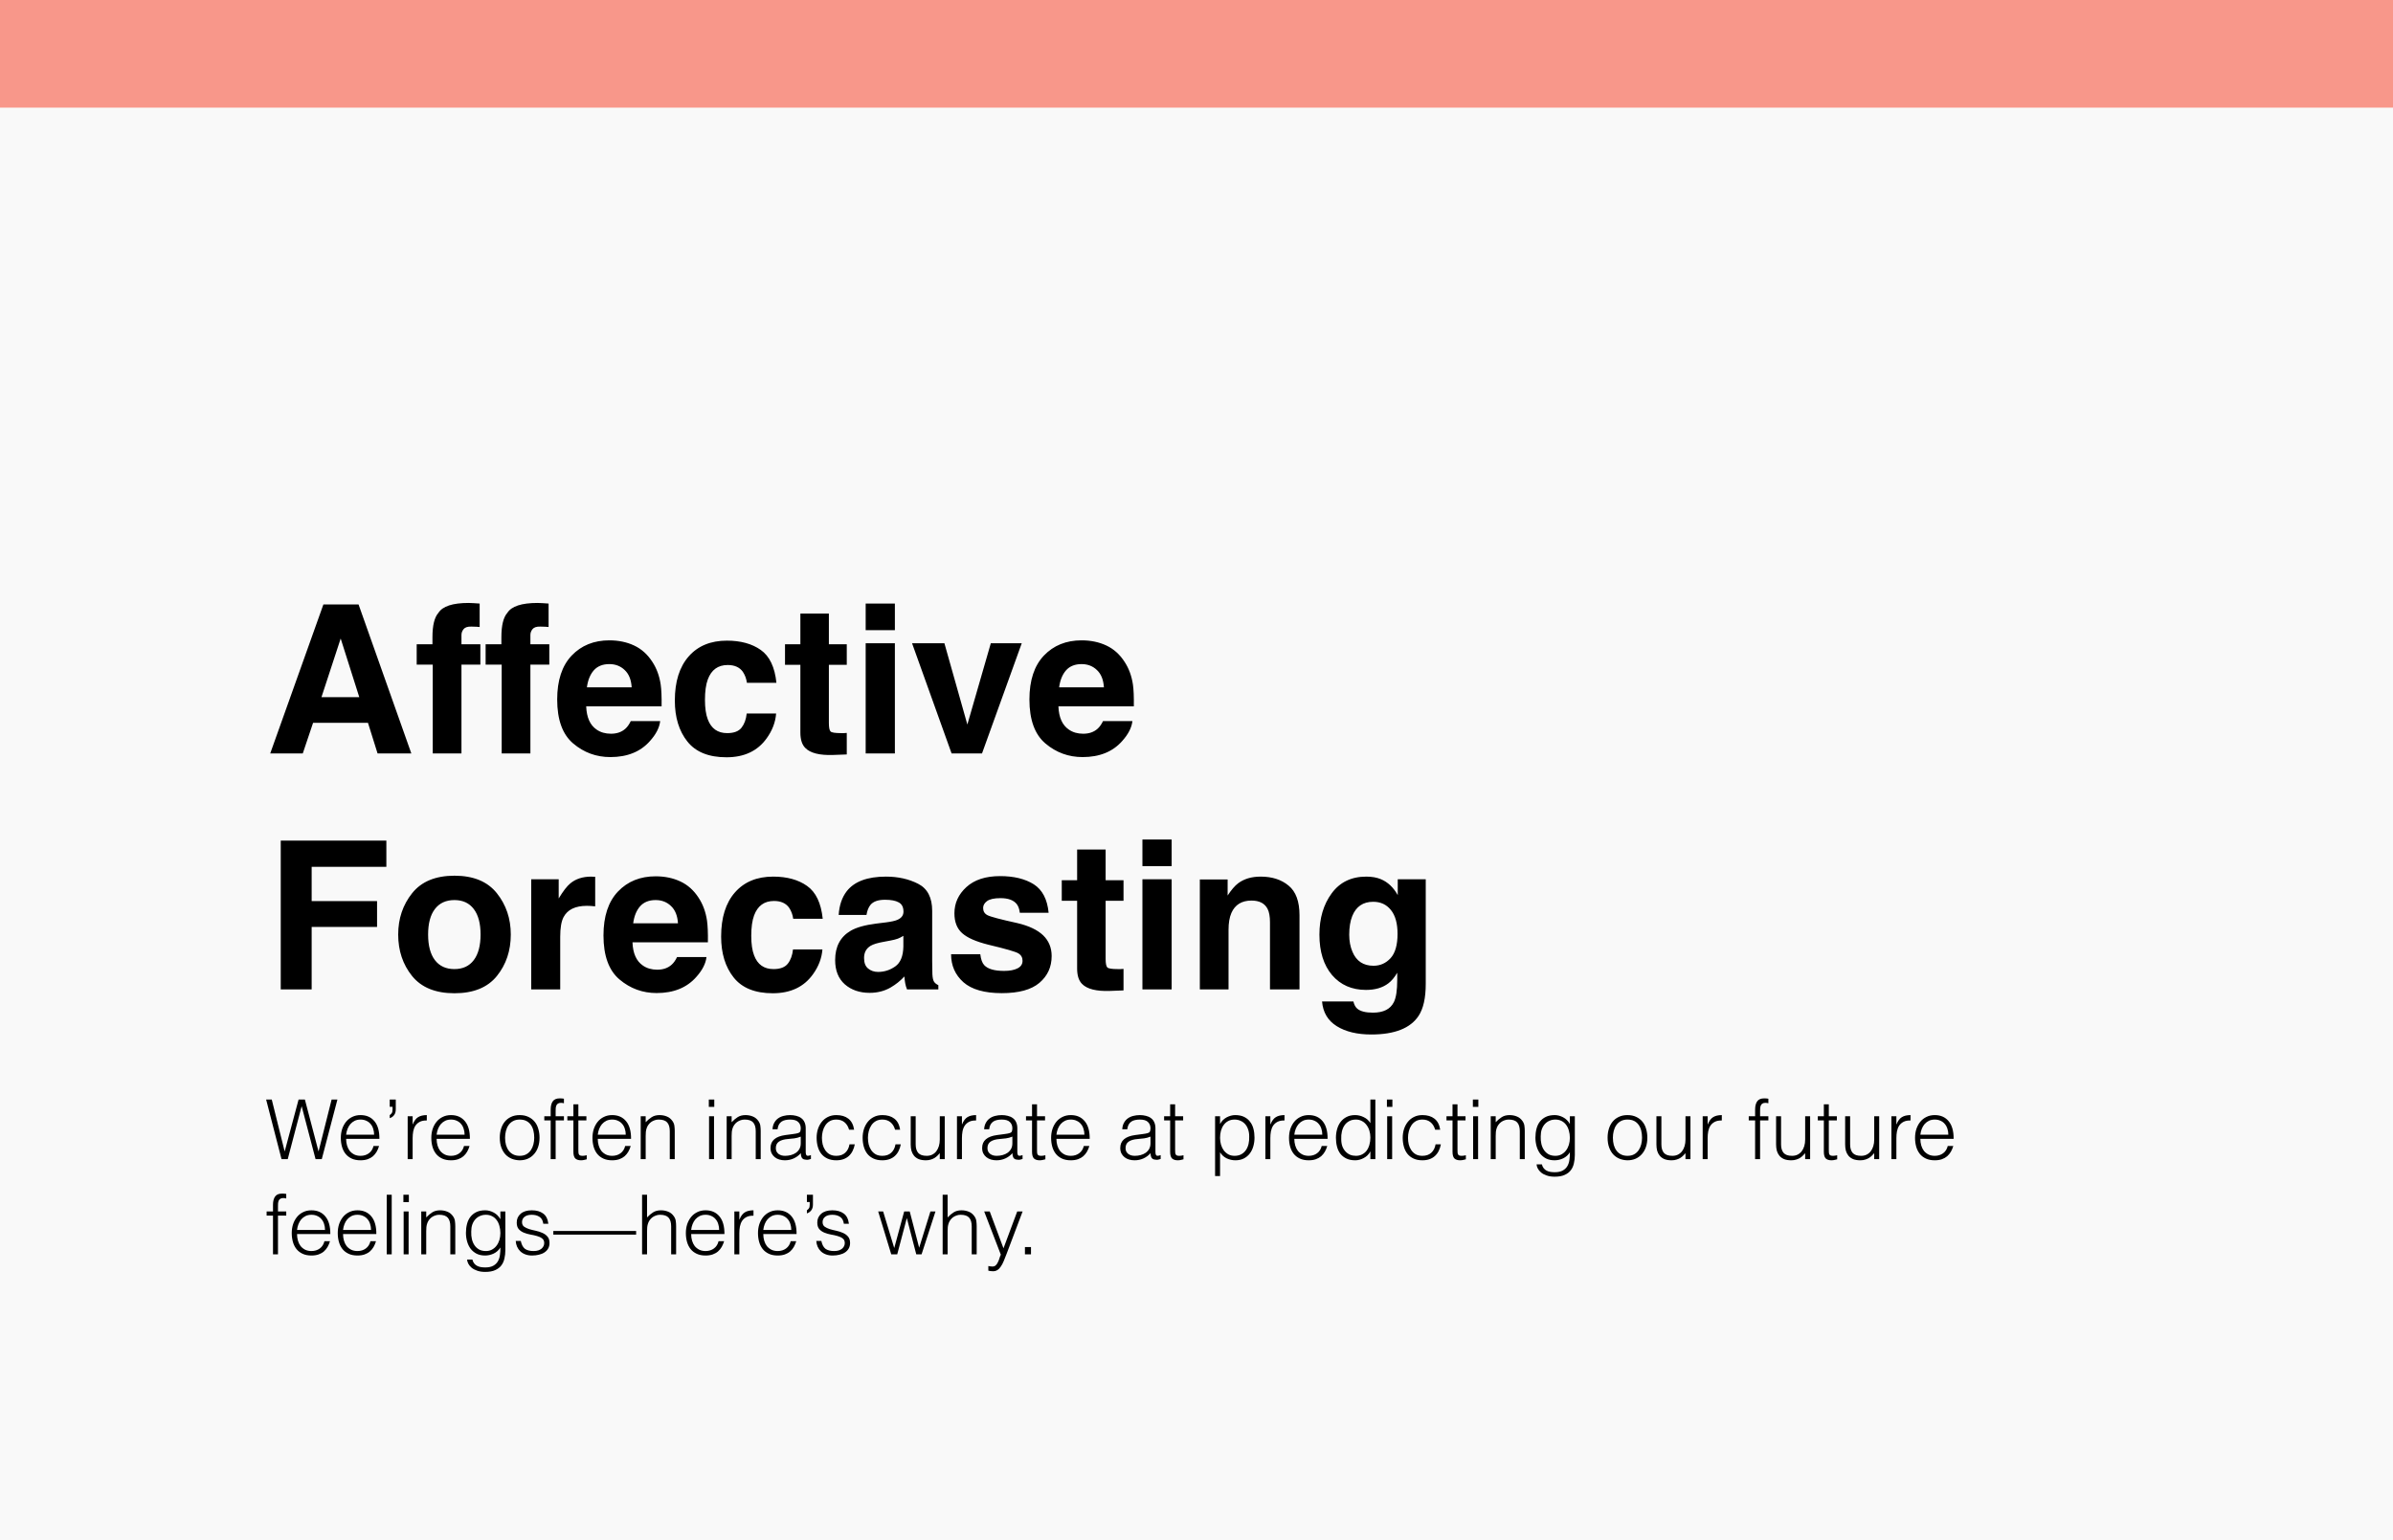
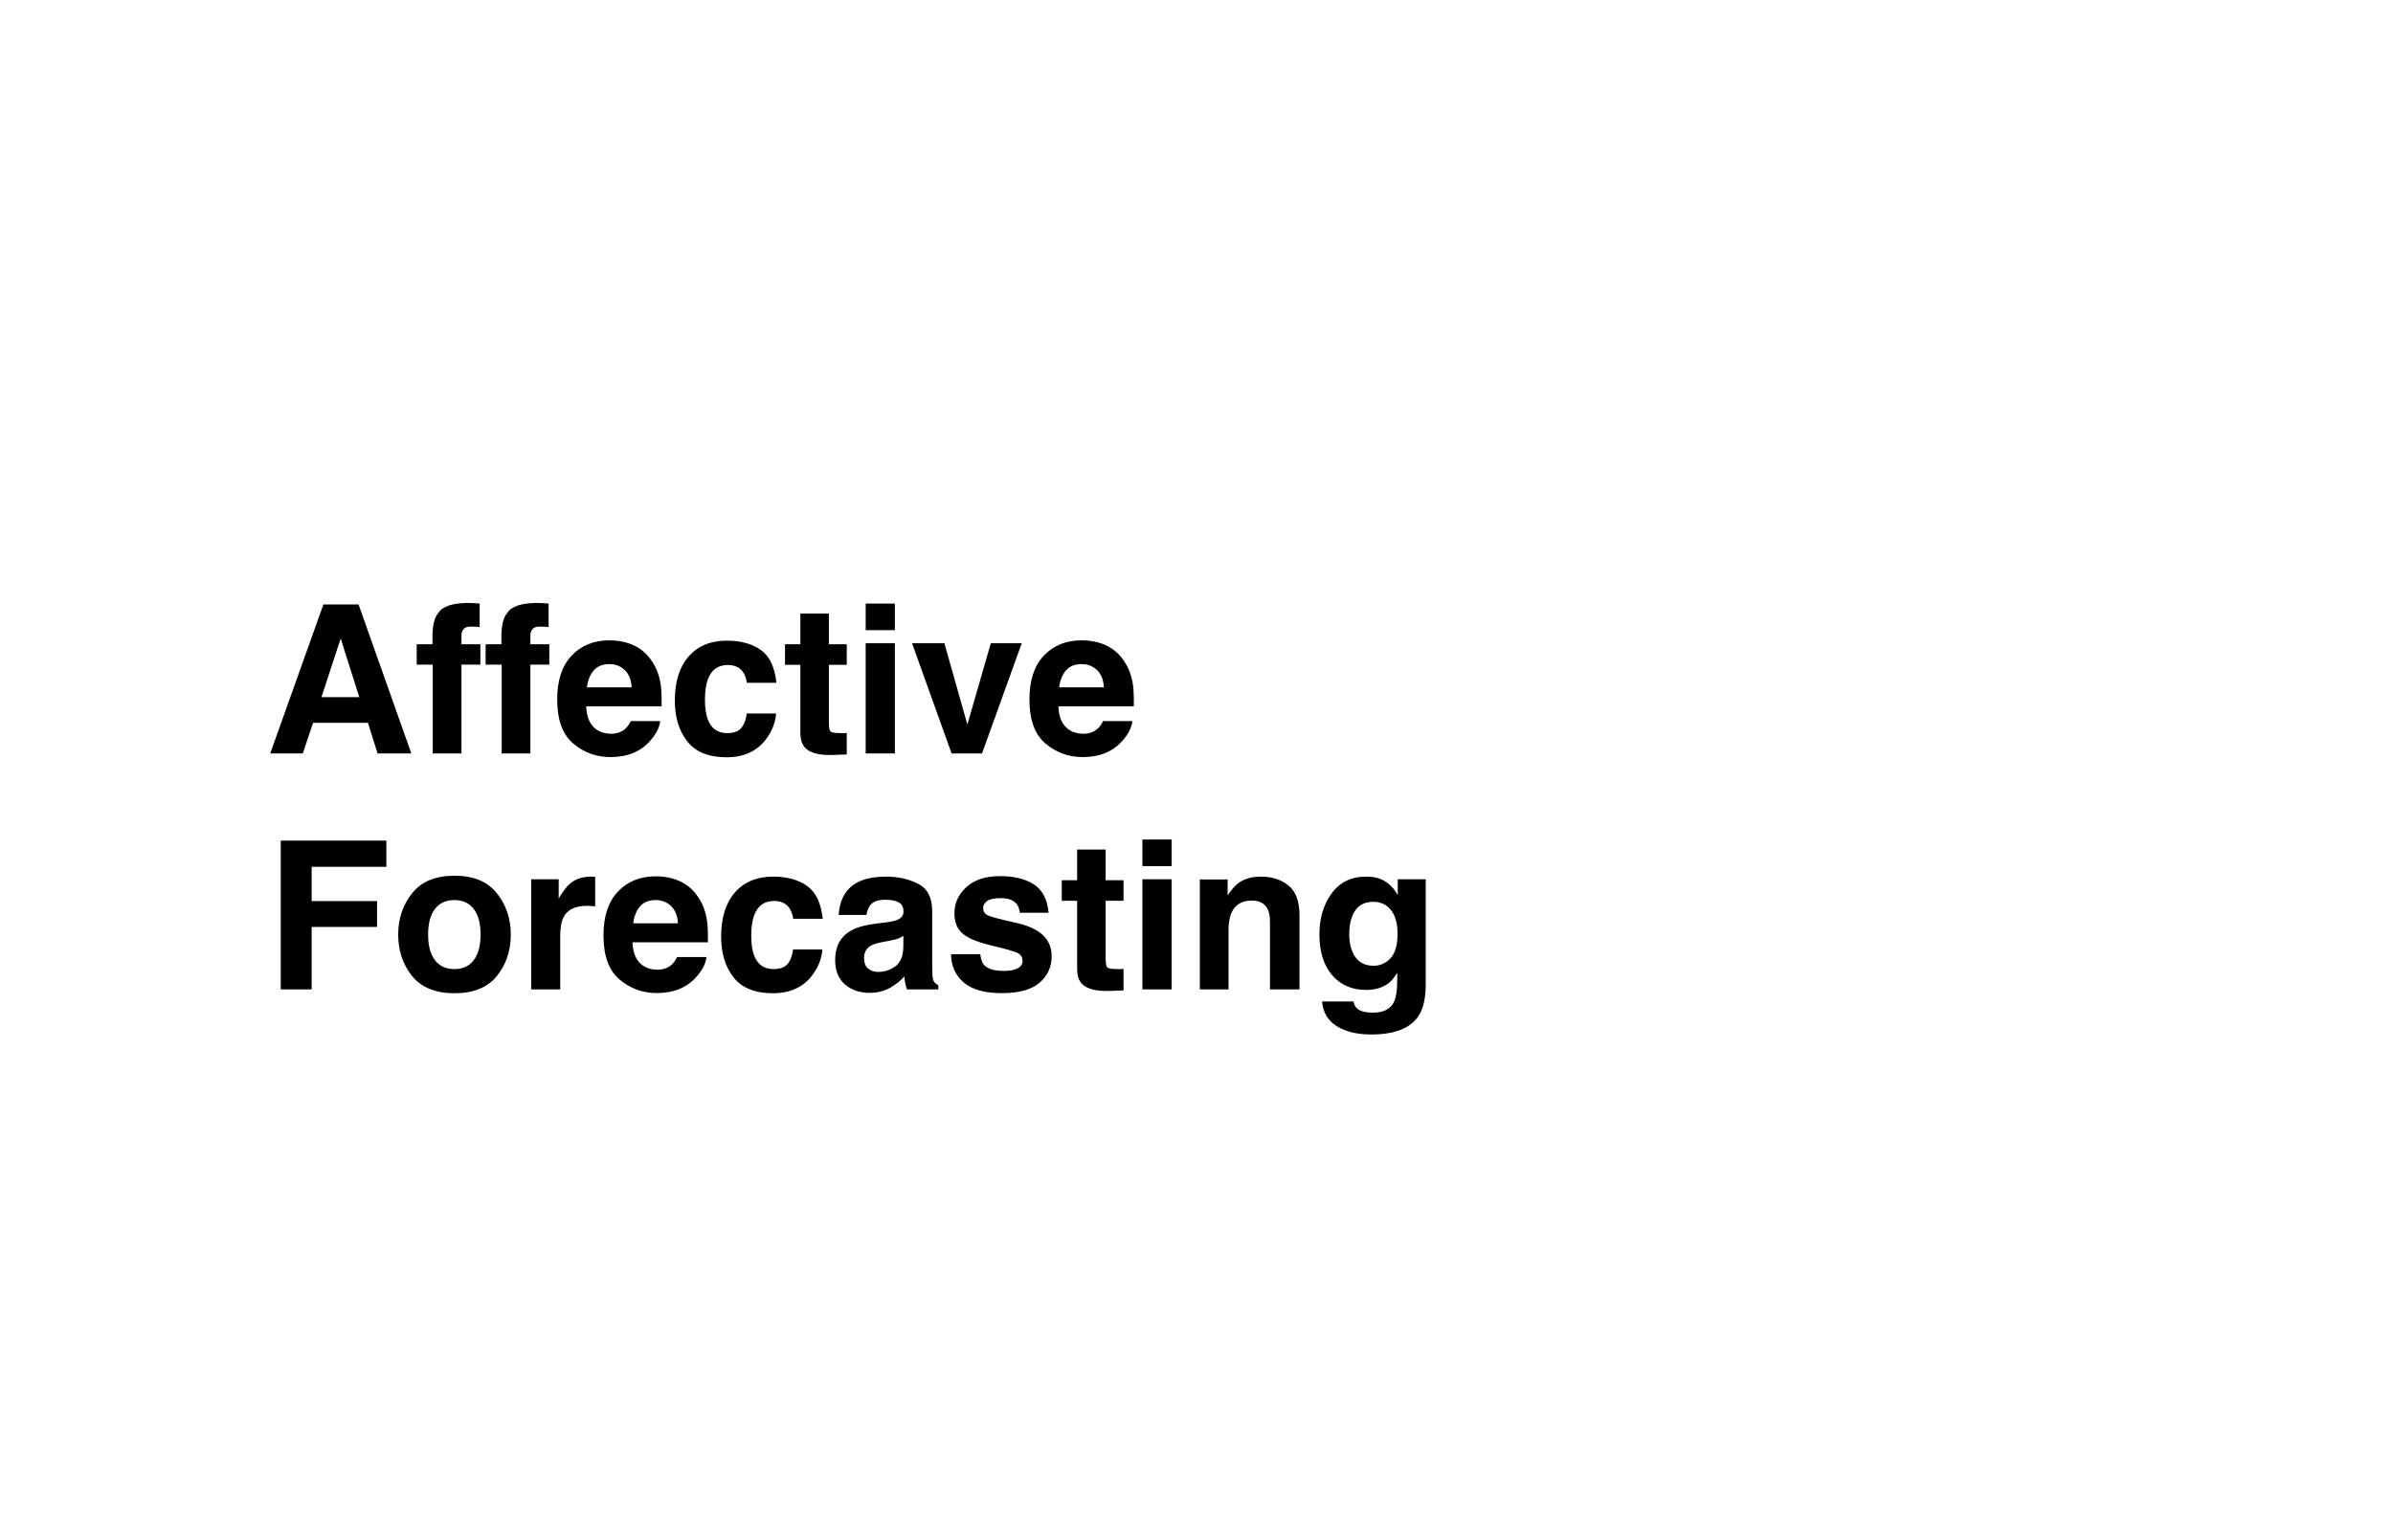
<svg xmlns="http://www.w3.org/2000/svg" width="578" height="372" viewBox="0 0 578 372" fill="none">
-   <rect width="578" height="372" fill="#F9F9F9" />
-   <rect width="578" height="26" fill="#F8978A" />
  <path d="M88.878 174.603H75.621L73.131 182H65.269L78.111 146.014H86.607L99.352 182H91.197L88.878 174.603ZM86.778 168.401L82.286 154.241L77.647 168.401H86.778ZM115.855 145.794V151.458C115.465 151.409 114.806 151.377 113.878 151.36C112.966 151.328 112.332 151.531 111.974 151.971C111.632 152.394 111.461 152.866 111.461 153.387V155.633H116.026V160.54H111.461V182H104.527V160.54H100.646V155.633H104.454V153.924C104.454 151.076 104.934 149.114 105.895 148.04C106.904 146.445 109.337 145.647 113.194 145.647C113.634 145.647 114.033 145.664 114.391 145.696C114.749 145.713 115.237 145.745 115.855 145.794ZM132.506 145.794V151.458C132.115 151.409 131.456 151.377 130.528 151.36C129.617 151.328 128.982 151.531 128.624 151.971C128.282 152.394 128.111 152.866 128.111 153.387V155.633H132.677V160.54H128.111V182H121.178V160.54H117.296V155.633H121.104V153.924C121.104 151.076 121.585 149.114 122.545 148.04C123.554 146.445 125.987 145.647 129.845 145.647C130.284 145.647 130.683 145.664 131.041 145.696C131.399 145.713 131.887 145.745 132.506 145.794ZM159.459 174.188C159.28 175.766 158.458 177.369 156.993 178.997C154.715 181.585 151.524 182.879 147.423 182.879C144.037 182.879 141.051 181.788 138.463 179.607C135.875 177.426 134.581 173.878 134.581 168.963C134.581 164.357 135.745 160.825 138.072 158.367C140.416 155.91 143.451 154.681 147.179 154.681C149.392 154.681 151.386 155.096 153.16 155.926C154.934 156.756 156.399 158.066 157.555 159.856C158.596 161.435 159.272 163.266 159.581 165.35C159.76 166.57 159.833 168.328 159.801 170.623H141.588C141.686 173.292 142.524 175.164 144.103 176.238C145.063 176.906 146.218 177.239 147.569 177.239C149.002 177.239 150.165 176.832 151.061 176.019C151.549 175.579 151.98 174.969 152.354 174.188H159.459ZM152.574 166.033C152.46 164.194 151.899 162.802 150.89 161.858C149.897 160.898 148.66 160.418 147.179 160.418C145.567 160.418 144.314 160.923 143.419 161.932C142.54 162.941 141.987 164.308 141.759 166.033H152.574ZM187.535 164.935H180.406C180.276 163.942 179.942 163.047 179.405 162.249C178.624 161.175 177.411 160.638 175.768 160.638C173.424 160.638 171.821 161.801 170.958 164.129C170.502 165.366 170.274 167.01 170.274 169.061C170.274 171.014 170.502 172.584 170.958 173.772C171.788 175.986 173.351 177.093 175.646 177.093C177.273 177.093 178.429 176.653 179.112 175.774C179.796 174.896 180.211 173.756 180.357 172.356H187.462C187.299 174.472 186.534 176.474 185.167 178.362C182.986 181.406 179.755 182.928 175.475 182.928C171.194 182.928 168.045 181.658 166.026 179.119C164.008 176.58 162.999 173.284 162.999 169.231C162.999 164.658 164.114 161.102 166.344 158.562C168.574 156.023 171.65 154.754 175.572 154.754C178.909 154.754 181.635 155.503 183.751 157C185.883 158.497 187.145 161.142 187.535 164.935ZM204.527 177.044V182.244L201.231 182.366C197.944 182.48 195.698 181.91 194.493 180.657C193.712 179.86 193.321 178.631 193.321 176.971V160.589H189.61V155.633H193.321V148.211H200.206V155.633H204.527V160.589H200.206V174.651C200.206 175.742 200.344 176.425 200.621 176.702C200.898 176.963 201.744 177.093 203.16 177.093C203.372 177.093 203.591 177.093 203.819 177.093C204.063 177.076 204.299 177.06 204.527 177.044ZM216.148 155.389V182H209.093V155.389H216.148ZM216.148 145.794V152.215H209.093V145.794H216.148ZM220.299 155.389H228.111L233.653 175.018L239.317 155.389H246.788L237.193 182H229.845L220.299 155.389ZM273.521 174.188C273.342 175.766 272.521 177.369 271.056 178.997C268.777 181.585 265.587 182.879 261.485 182.879C258.1 182.879 255.113 181.788 252.525 179.607C249.938 177.426 248.644 173.878 248.644 168.963C248.644 164.357 249.807 160.825 252.135 158.367C254.479 155.91 257.514 154.681 261.241 154.681C263.455 154.681 265.449 155.096 267.223 155.926C268.997 156.756 270.462 158.066 271.617 159.856C272.659 161.435 273.334 163.266 273.644 165.35C273.823 166.57 273.896 168.328 273.863 170.623H255.65C255.748 173.292 256.586 175.164 258.165 176.238C259.125 176.906 260.281 177.239 261.632 177.239C263.064 177.239 264.228 176.832 265.123 176.019C265.611 175.579 266.043 174.969 266.417 174.188H273.521ZM266.637 166.033C266.523 164.194 265.961 162.802 264.952 161.858C263.959 160.898 262.722 160.418 261.241 160.418C259.63 160.418 258.377 160.923 257.481 161.932C256.603 162.941 256.049 164.308 255.821 166.033H266.637ZM93.321 209.386H75.279V217.662H91.075V223.912H75.279V239H67.809V203.062H93.321V209.386ZM120.006 215.758C122.252 218.574 123.375 221.902 123.375 225.743C123.375 229.649 122.252 232.994 120.006 235.777C117.76 238.544 114.35 239.928 109.776 239.928C105.203 239.928 101.793 238.544 99.547 235.777C97.301 232.994 96.178 229.649 96.178 225.743C96.178 221.902 97.301 218.574 99.547 215.758C101.793 212.942 105.203 211.534 109.776 211.534C114.35 211.534 117.76 212.942 120.006 215.758ZM109.752 217.418C107.717 217.418 106.147 218.142 105.04 219.591C103.95 221.023 103.404 223.074 103.404 225.743C103.404 228.412 103.95 230.471 105.04 231.92C106.147 233.368 107.717 234.093 109.752 234.093C111.786 234.093 113.349 233.368 114.439 231.92C115.53 230.471 116.075 228.412 116.075 225.743C116.075 223.074 115.53 221.023 114.439 219.591C113.349 218.142 111.786 217.418 109.752 217.418ZM141.759 218.81C138.959 218.81 137.079 219.721 136.119 221.544C135.582 222.569 135.313 224.148 135.313 226.28V239H128.307V212.389H134.947V217.027C136.021 215.253 136.957 214.041 137.755 213.39C139.057 212.299 140.75 211.754 142.833 211.754C142.963 211.754 143.069 211.762 143.15 211.778C143.248 211.778 143.451 211.786 143.761 211.803V218.932C143.321 218.883 142.931 218.85 142.589 218.834C142.247 218.818 141.97 218.81 141.759 218.81ZM170.641 231.188C170.462 232.766 169.64 234.369 168.175 235.997C165.896 238.585 162.706 239.879 158.604 239.879C155.219 239.879 152.232 238.788 149.645 236.607C147.057 234.426 145.763 230.878 145.763 225.963C145.763 221.357 146.926 217.825 149.254 215.367C151.598 212.91 154.633 211.681 158.36 211.681C160.574 211.681 162.568 212.096 164.342 212.926C166.116 213.756 167.581 215.066 168.736 216.856C169.778 218.435 170.453 220.266 170.763 222.35C170.942 223.57 171.015 225.328 170.982 227.623H152.77C152.867 230.292 153.705 232.164 155.284 233.238C156.244 233.906 157.4 234.239 158.751 234.239C160.183 234.239 161.347 233.832 162.242 233.019C162.73 232.579 163.162 231.969 163.536 231.188H170.641ZM163.756 223.033C163.642 221.194 163.08 219.802 162.071 218.858C161.078 217.898 159.841 217.418 158.36 217.418C156.749 217.418 155.496 217.923 154.601 218.932C153.722 219.941 153.168 221.308 152.94 223.033H163.756ZM198.717 221.935H191.588C191.458 220.942 191.124 220.047 190.587 219.249C189.806 218.175 188.593 217.638 186.949 217.638C184.605 217.638 183.002 218.801 182.14 221.129C181.684 222.366 181.456 224.01 181.456 226.061C181.456 228.014 181.684 229.584 182.14 230.772C182.97 232.986 184.532 234.093 186.827 234.093C188.455 234.093 189.61 233.653 190.294 232.774C190.978 231.896 191.393 230.756 191.539 229.356H198.644C198.481 231.472 197.716 233.474 196.349 235.362C194.168 238.406 190.937 239.928 186.656 239.928C182.376 239.928 179.226 238.658 177.208 236.119C175.19 233.58 174.181 230.284 174.181 226.231C174.181 221.658 175.296 218.102 177.525 215.562C179.755 213.023 182.831 211.754 186.754 211.754C190.09 211.754 192.817 212.503 194.933 214C197.065 215.497 198.326 218.142 198.717 221.935ZM204.527 215.27C206.367 212.926 209.524 211.754 214 211.754C216.913 211.754 219.501 212.332 221.764 213.487C224.026 214.643 225.157 216.824 225.157 220.03V232.237C225.157 233.084 225.174 234.109 225.206 235.313C225.255 236.225 225.393 236.843 225.621 237.169C225.849 237.494 226.191 237.763 226.646 237.975V239H219.078C218.867 238.463 218.72 237.958 218.639 237.486C218.557 237.014 218.492 236.477 218.443 235.875C217.483 236.917 216.376 237.804 215.123 238.536C213.626 239.399 211.933 239.83 210.045 239.83C207.636 239.83 205.642 239.146 204.063 237.779C202.501 236.396 201.72 234.443 201.72 231.92C201.72 228.648 202.981 226.28 205.504 224.815C206.887 224.018 208.922 223.448 211.607 223.106L213.976 222.813C215.261 222.651 216.181 222.447 216.734 222.203C217.727 221.78 218.224 221.121 218.224 220.226C218.224 219.135 217.841 218.386 217.076 217.979C216.327 217.556 215.221 217.345 213.756 217.345C212.112 217.345 210.948 217.752 210.265 218.565C209.776 219.168 209.451 219.981 209.288 221.007H202.574C202.721 218.679 203.372 216.767 204.527 215.27ZM209.703 233.971C210.354 234.508 211.152 234.776 212.096 234.776C213.593 234.776 214.968 234.337 216.222 233.458C217.491 232.579 218.15 230.976 218.199 228.648V226.061C217.76 226.337 217.312 226.565 216.856 226.744C216.417 226.907 215.807 227.062 215.025 227.208L213.463 227.501C211.998 227.761 210.948 228.079 210.313 228.453C209.239 229.088 208.702 230.073 208.702 231.407C208.702 232.595 209.036 233.45 209.703 233.971ZM249.693 213.609C251.777 214.944 252.973 217.239 253.282 220.494H246.324C246.227 219.599 245.974 218.891 245.567 218.37C244.802 217.426 243.5 216.954 241.661 216.954C240.147 216.954 239.065 217.19 238.414 217.662C237.779 218.134 237.462 218.688 237.462 219.322C237.462 220.12 237.804 220.698 238.487 221.056C239.171 221.43 241.588 222.073 245.738 222.984C248.505 223.635 250.58 224.62 251.964 225.938C253.331 227.273 254.015 228.941 254.015 230.943C254.015 233.58 253.03 235.737 251.061 237.413C249.107 239.073 246.08 239.903 241.979 239.903C237.796 239.903 234.703 239.024 232.701 237.267C230.715 235.493 229.723 233.238 229.723 230.504H236.778C236.925 231.741 237.242 232.62 237.73 233.141C238.593 234.068 240.188 234.532 242.516 234.532C243.883 234.532 244.965 234.329 245.763 233.922C246.576 233.515 246.983 232.905 246.983 232.091C246.983 231.31 246.658 230.715 246.007 230.309C245.356 229.902 242.939 229.202 238.756 228.209C235.745 227.46 233.621 226.524 232.384 225.401C231.147 224.295 230.528 222.7 230.528 220.616C230.528 218.159 231.489 216.051 233.409 214.293C235.346 212.519 238.064 211.632 241.563 211.632C244.884 211.632 247.594 212.291 249.693 213.609ZM271.373 234.044V239.244L268.077 239.366C264.789 239.48 262.543 238.91 261.339 237.657C260.558 236.86 260.167 235.631 260.167 233.971V217.589H256.456V212.633H260.167V205.211H267.052V212.633H271.373V217.589H267.052V231.651C267.052 232.742 267.19 233.425 267.467 233.702C267.743 233.963 268.59 234.093 270.006 234.093C270.217 234.093 270.437 234.093 270.665 234.093C270.909 234.076 271.145 234.06 271.373 234.044ZM282.994 212.389V239H275.938V212.389H282.994ZM282.994 202.794V209.215H275.938V202.794H282.994ZM302.281 217.54C299.921 217.54 298.302 218.541 297.423 220.543C296.967 221.601 296.739 222.952 296.739 224.596V239H289.806V212.438H296.52V216.319C297.415 214.952 298.261 213.967 299.059 213.365C300.491 212.291 302.306 211.754 304.503 211.754C307.254 211.754 309.5 212.478 311.241 213.927C312.999 215.359 313.878 217.743 313.878 221.08V239H306.749V222.813C306.749 221.414 306.562 220.34 306.188 219.591C305.504 218.224 304.202 217.54 302.281 217.54ZM327.843 243.663C328.591 244.298 329.853 244.615 331.627 244.615C334.133 244.615 335.81 243.777 336.656 242.101C337.21 241.026 337.486 239.22 337.486 236.681V234.972C336.819 236.111 336.103 236.965 335.338 237.535C333.954 238.593 332.156 239.122 329.942 239.122C326.524 239.122 323.79 237.926 321.739 235.533C319.705 233.124 318.688 229.869 318.688 225.768C318.688 221.812 319.672 218.492 321.642 215.807C323.611 213.105 326.402 211.754 330.016 211.754C331.35 211.754 332.514 211.957 333.507 212.364C335.2 213.064 336.567 214.35 337.608 216.222V212.389H344.371V237.633C344.371 241.067 343.793 243.655 342.638 245.396C340.652 248.391 336.843 249.889 331.212 249.889C327.81 249.889 325.035 249.221 322.887 247.887C320.738 246.552 319.55 244.558 319.322 241.905H326.891C327.086 242.719 327.403 243.305 327.843 243.663ZM326.671 229.918C327.615 232.164 329.308 233.287 331.749 233.287C333.377 233.287 334.752 232.677 335.875 231.456C336.998 230.219 337.56 228.258 337.56 225.572C337.56 223.049 337.022 221.129 335.948 219.811C334.89 218.492 333.466 217.833 331.676 217.833C329.234 217.833 327.55 218.98 326.622 221.275C326.134 222.496 325.89 224.002 325.89 225.792C325.89 227.338 326.15 228.714 326.671 229.918Z" fill="black" />
-   <path d="M76.92 278.08H76.96L80.1 265.6H81.5L77.72 280H76.22L72.88 267.28H72.84L69.5 280H68L64.28 265.6H65.64L68.74 278.08H68.78L72.12 265.6H73.64L76.92 278.08ZM90.362 274.1C90.362 273.593 90.288 273.12 90.142 272.68C90.008 272.227 89.802 271.84 89.522 271.52C89.255 271.187 88.915 270.927 88.502 270.74C88.088 270.54 87.615 270.44 87.082 270.44C86.549 270.44 86.075 270.54 85.662 270.74C85.262 270.94 84.915 271.207 84.622 271.54C84.342 271.873 84.115 272.26 83.942 272.7C83.769 273.14 83.655 273.607 83.602 274.1H90.362ZM83.602 275.1C83.602 275.66 83.675 276.193 83.822 276.7C83.969 277.193 84.182 277.627 84.462 278C84.755 278.36 85.122 278.653 85.562 278.88C86.002 279.093 86.508 279.2 87.082 279.2C87.868 279.2 88.542 278.993 89.102 278.58C89.662 278.167 90.035 277.58 90.222 276.82H91.562C91.415 277.313 91.222 277.773 90.982 278.2C90.742 278.613 90.442 278.98 90.082 279.3C89.722 279.607 89.295 279.847 88.802 280.02C88.308 280.193 87.735 280.28 87.082 280.28C86.255 280.28 85.542 280.14 84.942 279.86C84.342 279.58 83.849 279.2 83.462 278.72C83.075 278.227 82.788 277.653 82.602 277C82.415 276.333 82.322 275.62 82.322 274.86C82.322 274.1 82.428 273.387 82.642 272.72C82.868 272.053 83.182 271.473 83.582 270.98C83.995 270.473 84.495 270.08 85.082 269.8C85.668 269.507 86.335 269.36 87.082 269.36C88.508 269.36 89.629 269.853 90.442 270.84C91.255 271.813 91.655 273.233 91.642 275.1H83.602ZM95.595 267.96C95.595 268.547 95.455 269.02 95.175 269.38C94.909 269.727 94.562 269.967 94.135 270.1V269.36C94.295 269.253 94.448 269.107 94.595 268.92C94.742 268.733 94.815 268.44 94.815 268.04V267.36H94.135V265.6H95.595V267.96ZM99.669 280H98.469V269.64H99.669V271.58H99.709C100.042 270.753 100.469 270.18 100.989 269.86C101.522 269.527 102.222 269.36 103.089 269.36V270.66C102.409 270.647 101.849 270.753 101.409 270.98C100.969 271.207 100.615 271.513 100.349 271.9C100.095 272.287 99.915 272.747 99.809 273.28C99.715 273.8 99.669 274.347 99.669 274.92V280ZM112.217 274.1C112.217 273.593 112.144 273.12 111.997 272.68C111.864 272.227 111.657 271.84 111.377 271.52C111.111 271.187 110.771 270.927 110.357 270.74C109.944 270.54 109.471 270.44 108.937 270.44C108.404 270.44 107.931 270.54 107.517 270.74C107.117 270.94 106.771 271.207 106.477 271.54C106.197 271.873 105.971 272.26 105.797 272.7C105.624 273.14 105.511 273.607 105.457 274.1H112.217ZM105.457 275.1C105.457 275.66 105.531 276.193 105.677 276.7C105.824 277.193 106.037 277.627 106.317 278C106.611 278.36 106.977 278.653 107.417 278.88C107.857 279.093 108.364 279.2 108.937 279.2C109.724 279.2 110.397 278.993 110.957 278.58C111.517 278.167 111.891 277.58 112.077 276.82H113.417C113.271 277.313 113.077 277.773 112.837 278.2C112.597 278.613 112.297 278.98 111.937 279.3C111.577 279.607 111.151 279.847 110.657 280.02C110.164 280.193 109.591 280.28 108.937 280.28C108.111 280.28 107.397 280.14 106.797 279.86C106.197 279.58 105.704 279.2 105.317 278.72C104.931 278.227 104.644 277.653 104.457 277C104.271 276.333 104.177 275.62 104.177 274.86C104.177 274.1 104.284 273.387 104.497 272.72C104.724 272.053 105.037 271.473 105.437 270.98C105.851 270.473 106.351 270.08 106.937 269.8C107.524 269.507 108.191 269.36 108.937 269.36C110.364 269.36 111.484 269.853 112.297 270.84C113.111 271.813 113.511 273.233 113.497 275.1H105.457ZM125.517 280.28C124.85 280.267 124.224 280.147 123.637 279.92C123.064 279.693 122.557 279.353 122.117 278.9C121.69 278.447 121.35 277.88 121.097 277.2C120.844 276.52 120.717 275.727 120.717 274.82C120.717 274.06 120.817 273.353 121.017 272.7C121.217 272.033 121.517 271.453 121.917 270.96C122.317 270.467 122.817 270.08 123.417 269.8C124.017 269.507 124.717 269.36 125.517 269.36C126.33 269.36 127.037 269.507 127.637 269.8C128.237 270.08 128.737 270.467 129.137 270.96C129.537 271.44 129.83 272.013 130.017 272.68C130.217 273.347 130.317 274.06 130.317 274.82C130.317 275.647 130.204 276.393 129.977 277.06C129.75 277.727 129.424 278.3 128.997 278.78C128.584 279.26 128.077 279.633 127.477 279.9C126.89 280.153 126.237 280.28 125.517 280.28ZM129.037 274.82C129.037 274.207 128.97 273.633 128.837 273.1C128.704 272.567 128.497 272.107 128.217 271.72C127.937 271.32 127.577 271.007 127.137 270.78C126.697 270.553 126.157 270.44 125.517 270.44C124.89 270.44 124.35 270.567 123.897 270.82C123.457 271.06 123.097 271.387 122.817 271.8C122.537 272.2 122.33 272.667 122.197 273.2C122.064 273.72 121.997 274.26 121.997 274.82C121.997 275.46 122.07 276.053 122.217 276.6C122.377 277.133 122.604 277.593 122.897 277.98C123.19 278.367 123.557 278.667 123.997 278.88C124.437 279.093 124.944 279.2 125.517 279.2C126.144 279.2 126.677 279.08 127.117 278.84C127.57 278.587 127.937 278.253 128.217 277.84C128.497 277.427 128.704 276.96 128.837 276.44C128.97 275.92 129.037 275.38 129.037 274.82ZM131.47 270.64V269.64H133.01V268C133.01 267.173 133.177 266.52 133.51 266.04C133.844 265.56 134.41 265.32 135.21 265.32C135.397 265.32 135.57 265.327 135.73 265.34C135.89 265.353 136.05 265.373 136.21 265.4V266.5C135.944 266.433 135.704 266.4 135.49 266.4C135.184 266.4 134.944 266.46 134.77 266.58C134.597 266.687 134.47 266.833 134.39 267.02C134.31 267.207 134.257 267.42 134.23 267.66C134.217 267.887 134.21 268.12 134.21 268.36V269.64H136.21V270.64H134.21V280H133.01V270.64H131.47ZM141.717 280.04C141.57 280.067 141.377 280.113 141.137 280.18C140.897 280.247 140.63 280.28 140.337 280.28C139.737 280.28 139.277 280.133 138.957 279.84C138.65 279.533 138.497 278.993 138.497 278.22V270.64H137.037V269.64H138.497V266.76H139.697V269.64H141.637V270.64H139.697V277.74C139.697 277.993 139.703 278.213 139.717 278.4C139.73 278.587 139.77 278.74 139.837 278.86C139.903 278.98 140.003 279.067 140.137 279.12C140.283 279.173 140.483 279.2 140.737 279.2C140.897 279.2 141.057 279.187 141.217 279.16C141.39 279.133 141.557 279.1 141.717 279.06V280.04ZM151.143 274.1C151.143 273.593 151.07 273.12 150.923 272.68C150.79 272.227 150.583 271.84 150.303 271.52C150.036 271.187 149.696 270.927 149.283 270.74C148.87 270.54 148.396 270.44 147.863 270.44C147.33 270.44 146.856 270.54 146.443 270.74C146.043 270.94 145.696 271.207 145.403 271.54C145.123 271.873 144.896 272.26 144.723 272.7C144.55 273.14 144.436 273.607 144.383 274.1H151.143ZM144.383 275.1C144.383 275.66 144.456 276.193 144.603 276.7C144.75 277.193 144.963 277.627 145.243 278C145.536 278.36 145.903 278.653 146.343 278.88C146.783 279.093 147.29 279.2 147.863 279.2C148.65 279.2 149.323 278.993 149.883 278.58C150.443 278.167 150.816 277.58 151.003 276.82H152.343C152.196 277.313 152.003 277.773 151.763 278.2C151.523 278.613 151.223 278.98 150.863 279.3C150.503 279.607 150.076 279.847 149.583 280.02C149.09 280.193 148.516 280.28 147.863 280.28C147.036 280.28 146.323 280.14 145.723 279.86C145.123 279.58 144.63 279.2 144.243 278.72C143.856 278.227 143.57 277.653 143.383 277C143.196 276.333 143.103 275.62 143.103 274.86C143.103 274.1 143.21 273.387 143.423 272.72C143.65 272.053 143.963 271.473 144.363 270.98C144.776 270.473 145.276 270.08 145.863 269.8C146.45 269.507 147.116 269.36 147.863 269.36C149.29 269.36 150.41 269.853 151.223 270.84C152.036 271.813 152.436 273.233 152.423 275.1H144.383ZM155.956 280H154.756V269.64H155.956V271.08C156.436 270.573 156.93 270.16 157.436 269.84C157.956 269.52 158.576 269.36 159.296 269.36C159.936 269.36 160.53 269.473 161.076 269.7C161.623 269.913 162.083 270.293 162.456 270.84C162.71 271.213 162.856 271.6 162.896 272C162.95 272.387 162.976 272.793 162.976 273.22V280H161.776V273.24C161.776 272.307 161.57 271.607 161.156 271.14C160.743 270.673 160.056 270.44 159.096 270.44C158.723 270.44 158.383 270.5 158.076 270.62C157.77 270.727 157.49 270.873 157.236 271.06C156.996 271.247 156.79 271.46 156.616 271.7C156.443 271.94 156.31 272.193 156.216 272.46C156.096 272.793 156.023 273.113 155.996 273.42C155.97 273.727 155.956 274.06 155.956 274.42V280ZM171.265 280V269.64H172.465V280H171.265ZM171.205 267.38V265.6H172.525V267.38H171.205ZM176.718 280H175.518V269.64H176.718V271.08C177.198 270.573 177.691 270.16 178.198 269.84C178.718 269.52 179.338 269.36 180.058 269.36C180.698 269.36 181.291 269.473 181.838 269.7C182.385 269.913 182.845 270.293 183.218 270.84C183.471 271.213 183.618 271.6 183.658 272C183.711 272.387 183.738 272.793 183.738 273.22V280H182.538V273.24C182.538 272.307 182.331 271.607 181.918 271.14C181.505 270.673 180.818 270.44 179.858 270.44C179.485 270.44 179.145 270.5 178.838 270.62C178.531 270.727 178.251 270.873 177.998 271.06C177.758 271.247 177.551 271.46 177.378 271.7C177.205 271.94 177.071 272.193 176.978 272.46C176.858 272.793 176.785 273.113 176.758 273.42C176.731 273.727 176.718 274.06 176.718 274.42V280ZM193.411 274.56C192.905 274.773 192.391 274.913 191.871 274.98C191.351 275.047 190.831 275.1 190.311 275.14C189.391 275.207 188.671 275.413 188.151 275.76C187.645 276.107 187.391 276.633 187.391 277.34C187.391 277.66 187.451 277.94 187.571 278.18C187.705 278.407 187.871 278.6 188.071 278.76C188.285 278.907 188.525 279.02 188.791 279.1C189.071 279.167 189.351 279.2 189.631 279.2C190.111 279.2 190.578 279.14 191.031 279.02C191.485 278.9 191.885 278.72 192.231 278.48C192.591 278.227 192.878 277.913 193.091 277.54C193.305 277.153 193.411 276.7 193.411 276.18V274.56ZM191.391 273.96C191.618 273.933 191.885 273.893 192.191 273.84C192.511 273.787 192.771 273.713 192.971 273.62C193.171 273.527 193.291 273.373 193.331 273.16C193.385 272.933 193.411 272.727 193.411 272.54C193.411 271.927 193.211 271.427 192.811 271.04C192.425 270.64 191.765 270.44 190.831 270.44C190.418 270.44 190.038 270.48 189.691 270.56C189.345 270.627 189.038 270.753 188.771 270.94C188.518 271.113 188.305 271.353 188.131 271.66C187.971 271.953 187.865 272.327 187.811 272.78H186.591C186.631 272.167 186.771 271.647 187.011 271.22C187.251 270.78 187.558 270.427 187.931 270.16C188.318 269.88 188.758 269.68 189.251 269.56C189.758 269.427 190.291 269.36 190.851 269.36C191.371 269.36 191.858 269.42 192.311 269.54C192.778 269.647 193.178 269.827 193.511 270.08C193.858 270.32 194.125 270.647 194.311 271.06C194.511 271.473 194.611 271.98 194.611 272.58V278.22C194.611 278.687 194.691 278.987 194.851 279.12C195.025 279.24 195.365 279.207 195.871 279.02V279.96C195.778 279.987 195.638 280.027 195.451 280.08C195.278 280.133 195.105 280.16 194.931 280.16C194.745 280.16 194.565 280.14 194.391 280.1C194.191 280.073 194.031 280.013 193.911 279.92C193.791 279.813 193.691 279.693 193.611 279.56C193.545 279.413 193.498 279.26 193.471 279.1C193.445 278.927 193.431 278.747 193.431 278.56C192.925 279.12 192.345 279.547 191.691 279.84C191.038 280.133 190.331 280.28 189.571 280.28C189.118 280.28 188.678 280.22 188.251 280.1C187.838 279.98 187.471 279.793 187.151 279.54C186.831 279.287 186.578 278.98 186.391 278.62C186.205 278.247 186.111 277.807 186.111 277.3C186.111 275.54 187.318 274.5 189.731 274.18L191.391 273.96ZM205.085 272.9C204.871 272.127 204.505 271.527 203.985 271.1C203.465 270.66 202.805 270.44 202.005 270.44C201.391 270.44 200.865 270.567 200.425 270.82C199.985 271.073 199.625 271.413 199.345 271.84C199.065 272.253 198.858 272.727 198.725 273.26C198.591 273.78 198.525 274.307 198.525 274.84C198.525 275.387 198.585 275.92 198.705 276.44C198.838 276.96 199.045 277.427 199.325 277.84C199.605 278.253 199.965 278.587 200.405 278.84C200.845 279.08 201.378 279.2 202.005 279.2C202.898 279.2 203.611 278.953 204.145 278.46C204.691 277.967 205.038 277.287 205.185 276.42H206.465C206.358 276.993 206.185 277.52 205.945 278C205.718 278.467 205.418 278.873 205.045 279.22C204.685 279.553 204.251 279.813 203.745 280C203.238 280.187 202.658 280.28 202.005 280.28C201.178 280.28 200.465 280.14 199.865 279.86C199.265 279.58 198.771 279.2 198.385 278.72C197.998 278.227 197.711 277.647 197.525 276.98C197.338 276.313 197.245 275.6 197.245 274.84C197.245 274.12 197.345 273.433 197.545 272.78C197.758 272.113 198.065 271.527 198.465 271.02C198.865 270.513 199.358 270.113 199.945 269.82C200.545 269.513 201.231 269.36 202.005 269.36C203.205 269.36 204.171 269.647 204.905 270.22C205.651 270.793 206.118 271.687 206.305 272.9H205.085ZM216.198 272.9C215.985 272.127 215.618 271.527 215.098 271.1C214.578 270.66 213.918 270.44 213.118 270.44C212.505 270.44 211.978 270.567 211.538 270.82C211.098 271.073 210.738 271.413 210.458 271.84C210.178 272.253 209.971 272.727 209.838 273.26C209.705 273.78 209.638 274.307 209.638 274.84C209.638 275.387 209.698 275.92 209.818 276.44C209.951 276.96 210.158 277.427 210.438 277.84C210.718 278.253 211.078 278.587 211.518 278.84C211.958 279.08 212.491 279.2 213.118 279.2C214.011 279.2 214.725 278.953 215.258 278.46C215.805 277.967 216.151 277.287 216.298 276.42H217.578C217.471 276.993 217.298 277.52 217.058 278C216.831 278.467 216.531 278.873 216.158 279.22C215.798 279.553 215.365 279.813 214.858 280C214.351 280.187 213.771 280.28 213.118 280.28C212.291 280.28 211.578 280.14 210.978 279.86C210.378 279.58 209.885 279.2 209.498 278.72C209.111 278.227 208.825 277.647 208.638 276.98C208.451 276.313 208.358 275.6 208.358 274.84C208.358 274.12 208.458 273.433 208.658 272.78C208.871 272.113 209.178 271.527 209.578 271.02C209.978 270.513 210.471 270.113 211.058 269.82C211.658 269.513 212.345 269.36 213.118 269.36C214.318 269.36 215.285 269.647 216.018 270.22C216.765 270.793 217.231 271.687 217.418 272.9H216.198ZM226.991 269.64H228.191V280H226.991V278.56C226.831 278.747 226.651 278.94 226.451 279.14C226.251 279.34 226.018 279.527 225.751 279.7C225.498 279.86 225.198 279.993 224.851 280.1C224.505 280.22 224.105 280.28 223.651 280.28C222.958 280.28 222.378 280.187 221.911 280C221.445 279.8 221.065 279.527 220.771 279.18C220.491 278.833 220.285 278.433 220.151 277.98C220.031 277.513 219.971 277.007 219.971 276.46V269.64H221.171V276.44C221.171 277.333 221.378 278.02 221.791 278.5C222.205 278.967 222.885 279.2 223.831 279.2C224.325 279.2 224.765 279.107 225.151 278.92C225.551 278.72 225.885 278.447 226.151 278.1C226.418 277.753 226.625 277.34 226.771 276.86C226.918 276.38 226.991 275.853 226.991 275.28V269.64ZM232.345 280H231.145V269.64H232.345V271.58H232.385C232.718 270.753 233.145 270.18 233.665 269.86C234.198 269.527 234.898 269.36 235.765 269.36V270.66C235.085 270.647 234.525 270.753 234.085 270.98C233.645 271.207 233.291 271.513 233.025 271.9C232.771 272.287 232.591 272.747 232.485 273.28C232.391 273.8 232.345 274.347 232.345 274.92V280ZM244.525 274.56C244.018 274.773 243.505 274.913 242.985 274.98C242.465 275.047 241.945 275.1 241.425 275.14C240.505 275.207 239.785 275.413 239.265 275.76C238.758 276.107 238.505 276.633 238.505 277.34C238.505 277.66 238.565 277.94 238.685 278.18C238.818 278.407 238.985 278.6 239.185 278.76C239.398 278.907 239.638 279.02 239.905 279.1C240.185 279.167 240.465 279.2 240.745 279.2C241.225 279.2 241.691 279.14 242.145 279.02C242.598 278.9 242.998 278.72 243.345 278.48C243.705 278.227 243.991 277.913 244.205 277.54C244.418 277.153 244.525 276.7 244.525 276.18V274.56ZM242.505 273.96C242.731 273.933 242.998 273.893 243.305 273.84C243.625 273.787 243.885 273.713 244.085 273.62C244.285 273.527 244.405 273.373 244.445 273.16C244.498 272.933 244.525 272.727 244.525 272.54C244.525 271.927 244.325 271.427 243.925 271.04C243.538 270.64 242.878 270.44 241.945 270.44C241.531 270.44 241.151 270.48 240.805 270.56C240.458 270.627 240.151 270.753 239.885 270.94C239.631 271.113 239.418 271.353 239.245 271.66C239.085 271.953 238.978 272.327 238.925 272.78H237.705C237.745 272.167 237.885 271.647 238.125 271.22C238.365 270.78 238.671 270.427 239.045 270.16C239.431 269.88 239.871 269.68 240.365 269.56C240.871 269.427 241.405 269.36 241.965 269.36C242.485 269.36 242.971 269.42 243.425 269.54C243.891 269.647 244.291 269.827 244.625 270.08C244.971 270.32 245.238 270.647 245.425 271.06C245.625 271.473 245.725 271.98 245.725 272.58V278.22C245.725 278.687 245.805 278.987 245.965 279.12C246.138 279.24 246.478 279.207 246.985 279.02V279.96C246.891 279.987 246.751 280.027 246.565 280.08C246.391 280.133 246.218 280.16 246.045 280.16C245.858 280.16 245.678 280.14 245.505 280.1C245.305 280.073 245.145 280.013 245.025 279.92C244.905 279.813 244.805 279.693 244.725 279.56C244.658 279.413 244.611 279.26 244.585 279.1C244.558 278.927 244.545 278.747 244.545 278.56C244.038 279.12 243.458 279.547 242.805 279.84C242.151 280.133 241.445 280.28 240.685 280.28C240.231 280.28 239.791 280.22 239.365 280.1C238.951 279.98 238.585 279.793 238.265 279.54C237.945 279.287 237.691 278.98 237.505 278.62C237.318 278.247 237.225 277.807 237.225 277.3C237.225 275.54 238.431 274.5 240.845 274.18L242.505 273.96ZM252.498 280.04C252.351 280.067 252.158 280.113 251.918 280.18C251.678 280.247 251.411 280.28 251.118 280.28C250.518 280.28 250.058 280.133 249.738 279.84C249.431 279.533 249.278 278.993 249.278 278.22V270.64H247.818V269.64H249.278V266.76H250.478V269.64H252.418V270.64H250.478V277.74C250.478 277.993 250.485 278.213 250.498 278.4C250.511 278.587 250.551 278.74 250.618 278.86C250.685 278.98 250.785 279.067 250.918 279.12C251.065 279.173 251.265 279.2 251.518 279.2C251.678 279.2 251.838 279.187 251.998 279.16C252.171 279.133 252.338 279.1 252.498 279.06V280.04ZM261.924 274.1C261.924 273.593 261.851 273.12 261.704 272.68C261.571 272.227 261.364 271.84 261.084 271.52C260.818 271.187 260.478 270.927 260.064 270.74C259.651 270.54 259.178 270.44 258.644 270.44C258.111 270.44 257.638 270.54 257.224 270.74C256.824 270.94 256.478 271.207 256.184 271.54C255.904 271.873 255.678 272.26 255.504 272.7C255.331 273.14 255.218 273.607 255.164 274.1H261.924ZM255.164 275.1C255.164 275.66 255.238 276.193 255.384 276.7C255.531 277.193 255.744 277.627 256.024 278C256.318 278.36 256.684 278.653 257.124 278.88C257.564 279.093 258.071 279.2 258.644 279.2C259.431 279.2 260.104 278.993 260.664 278.58C261.224 278.167 261.598 277.58 261.784 276.82H263.124C262.978 277.313 262.784 277.773 262.544 278.2C262.304 278.613 262.004 278.98 261.644 279.3C261.284 279.607 260.858 279.847 260.364 280.02C259.871 280.193 259.298 280.28 258.644 280.28C257.818 280.28 257.104 280.14 256.504 279.86C255.904 279.58 255.411 279.2 255.024 278.72C254.638 278.227 254.351 277.653 254.164 277C253.978 276.333 253.884 275.62 253.884 274.86C253.884 274.1 253.991 273.387 254.204 272.72C254.431 272.053 254.744 271.473 255.144 270.98C255.558 270.473 256.058 270.08 256.644 269.8C257.231 269.507 257.898 269.36 258.644 269.36C260.071 269.36 261.191 269.853 262.004 270.84C262.818 271.813 263.218 273.233 263.204 275.1H255.164ZM277.884 274.56C277.377 274.773 276.864 274.913 276.344 274.98C275.824 275.047 275.304 275.1 274.784 275.14C273.864 275.207 273.144 275.413 272.624 275.76C272.117 276.107 271.864 276.633 271.864 277.34C271.864 277.66 271.924 277.94 272.044 278.18C272.177 278.407 272.344 278.6 272.544 278.76C272.757 278.907 272.997 279.02 273.264 279.1C273.544 279.167 273.824 279.2 274.104 279.2C274.584 279.2 275.051 279.14 275.504 279.02C275.957 278.9 276.357 278.72 276.704 278.48C277.064 278.227 277.351 277.913 277.564 277.54C277.777 277.153 277.884 276.7 277.884 276.18V274.56ZM275.864 273.96C276.091 273.933 276.357 273.893 276.664 273.84C276.984 273.787 277.244 273.713 277.444 273.62C277.644 273.527 277.764 273.373 277.804 273.16C277.857 272.933 277.884 272.727 277.884 272.54C277.884 271.927 277.684 271.427 277.284 271.04C276.897 270.64 276.237 270.44 275.304 270.44C274.891 270.44 274.511 270.48 274.164 270.56C273.817 270.627 273.511 270.753 273.244 270.94C272.991 271.113 272.777 271.353 272.604 271.66C272.444 271.953 272.337 272.327 272.284 272.78H271.064C271.104 272.167 271.244 271.647 271.484 271.22C271.724 270.78 272.031 270.427 272.404 270.16C272.791 269.88 273.231 269.68 273.724 269.56C274.231 269.427 274.764 269.36 275.324 269.36C275.844 269.36 276.331 269.42 276.784 269.54C277.251 269.647 277.651 269.827 277.984 270.08C278.331 270.32 278.597 270.647 278.784 271.06C278.984 271.473 279.084 271.98 279.084 272.58V278.22C279.084 278.687 279.164 278.987 279.324 279.12C279.497 279.24 279.837 279.207 280.344 279.02V279.96C280.251 279.987 280.111 280.027 279.924 280.08C279.751 280.133 279.577 280.16 279.404 280.16C279.217 280.16 279.037 280.14 278.864 280.1C278.664 280.073 278.504 280.013 278.384 279.92C278.264 279.813 278.164 279.693 278.084 279.56C278.017 279.413 277.971 279.26 277.944 279.1C277.917 278.927 277.904 278.747 277.904 278.56C277.397 279.12 276.817 279.547 276.164 279.84C275.511 280.133 274.804 280.28 274.044 280.28C273.591 280.28 273.151 280.22 272.724 280.1C272.311 279.98 271.944 279.793 271.624 279.54C271.304 279.287 271.051 278.98 270.864 278.62C270.677 278.247 270.584 277.807 270.584 277.3C270.584 275.54 271.791 274.5 274.204 274.18L275.864 273.96ZM285.857 280.04C285.711 280.067 285.517 280.113 285.277 280.18C285.037 280.247 284.771 280.28 284.477 280.28C283.877 280.28 283.417 280.133 283.097 279.84C282.791 279.533 282.637 278.993 282.637 278.22V270.64H281.177V269.64H282.637V266.76H283.837V269.64H285.777V270.64H283.837V277.74C283.837 277.993 283.844 278.213 283.857 278.4C283.871 278.587 283.911 278.74 283.977 278.86C284.044 278.98 284.144 279.067 284.277 279.12C284.424 279.173 284.624 279.2 284.877 279.2C285.037 279.2 285.197 279.187 285.357 279.16C285.531 279.133 285.697 279.1 285.857 279.06V280.04ZM294.69 274.86C294.69 275.447 294.77 276.007 294.93 276.54C295.09 277.06 295.317 277.52 295.61 277.92C295.917 278.307 296.283 278.62 296.71 278.86C297.15 279.087 297.643 279.2 298.19 279.2C298.803 279.2 299.337 279.08 299.79 278.84C300.257 278.587 300.637 278.247 300.93 277.82C301.223 277.393 301.437 276.9 301.57 276.34C301.703 275.767 301.757 275.153 301.73 274.5C301.73 273.847 301.637 273.273 301.45 272.78C301.277 272.273 301.03 271.847 300.71 271.5C300.39 271.153 300.017 270.893 299.59 270.72C299.163 270.533 298.697 270.44 298.19 270.44C297.63 270.44 297.13 270.553 296.69 270.78C296.25 271.007 295.883 271.32 295.59 271.72C295.297 272.107 295.07 272.573 294.91 273.12C294.763 273.653 294.69 274.233 294.69 274.86ZM294.69 284.08H293.49V269.64H294.69V271.46H294.73C294.903 271.127 295.123 270.827 295.39 270.56C295.67 270.293 295.97 270.073 296.29 269.9C296.623 269.727 296.963 269.593 297.31 269.5C297.657 269.407 297.997 269.36 298.33 269.36C299.17 269.36 299.883 269.5 300.47 269.78C301.057 270.06 301.537 270.447 301.91 270.94C302.297 271.42 302.577 271.993 302.75 272.66C302.923 273.327 303.01 274.04 303.01 274.8C303.01 275.52 302.917 276.213 302.73 276.88C302.543 277.547 302.257 278.133 301.87 278.64C301.497 279.133 301.017 279.533 300.43 279.84C299.857 280.133 299.177 280.28 298.39 280.28C297.657 280.28 296.95 280.12 296.27 279.8C295.603 279.467 295.077 278.98 294.69 278.34V284.08ZM306.837 280H305.637V269.64H306.837V271.58H306.877C307.21 270.753 307.637 270.18 308.157 269.86C308.69 269.527 309.39 269.36 310.257 269.36V270.66C309.577 270.647 309.017 270.753 308.577 270.98C308.137 271.207 307.783 271.513 307.517 271.9C307.263 272.287 307.083 272.747 306.977 273.28C306.883 273.8 306.837 274.347 306.837 274.92V280ZM319.385 274.1C319.385 273.593 319.312 273.12 319.165 272.68C319.032 272.227 318.825 271.84 318.545 271.52C318.279 271.187 317.939 270.927 317.525 270.74C317.112 270.54 316.639 270.44 316.105 270.44C315.572 270.44 315.099 270.54 314.685 270.74C314.285 270.94 313.939 271.207 313.645 271.54C313.365 271.873 313.139 272.26 312.965 272.7C312.792 273.14 312.679 273.607 312.625 274.1H319.385ZM312.625 275.1C312.625 275.66 312.699 276.193 312.845 276.7C312.992 277.193 313.205 277.627 313.485 278C313.779 278.36 314.145 278.653 314.585 278.88C315.025 279.093 315.532 279.2 316.105 279.2C316.892 279.2 317.565 278.993 318.125 278.58C318.685 278.167 319.059 277.58 319.245 276.82H320.585C320.439 277.313 320.245 277.773 320.005 278.2C319.765 278.613 319.465 278.98 319.105 279.3C318.745 279.607 318.319 279.847 317.825 280.02C317.332 280.193 316.759 280.28 316.105 280.28C315.279 280.28 314.565 280.14 313.965 279.86C313.365 279.58 312.872 279.2 312.485 278.72C312.099 278.227 311.812 277.653 311.625 277C311.439 276.333 311.345 275.62 311.345 274.86C311.345 274.1 311.452 273.387 311.665 272.72C311.892 272.053 312.205 271.473 312.605 270.98C313.019 270.473 313.519 270.08 314.105 269.8C314.692 269.507 315.359 269.36 316.105 269.36C317.532 269.36 318.652 269.853 319.465 270.84C320.279 271.813 320.679 273.233 320.665 275.1H312.625ZM330.999 274.78C330.999 274.193 330.919 273.64 330.759 273.12C330.599 272.587 330.365 272.127 330.059 271.74C329.765 271.34 329.399 271.027 328.959 270.8C328.532 270.56 328.045 270.44 327.499 270.44C326.872 270.44 326.332 270.567 325.879 270.82C325.425 271.06 325.052 271.393 324.759 271.82C324.465 272.247 324.252 272.747 324.119 273.32C323.985 273.88 323.932 274.487 323.959 275.14C323.959 275.793 324.045 276.373 324.219 276.88C324.405 277.373 324.659 277.793 324.979 278.14C325.299 278.487 325.672 278.753 326.099 278.94C326.525 279.113 326.992 279.2 327.499 279.2C328.059 279.2 328.559 279.087 328.999 278.86C329.439 278.633 329.805 278.327 330.099 277.94C330.392 277.54 330.612 277.073 330.759 276.54C330.919 275.993 330.999 275.407 330.999 274.78ZM330.999 265.6H332.199V280H330.999V278.18H330.959C330.785 278.527 330.559 278.833 330.279 279.1C330.012 279.353 329.712 279.567 329.379 279.74C329.059 279.913 328.725 280.047 328.379 280.14C328.032 280.233 327.692 280.28 327.359 280.28C326.519 280.28 325.805 280.14 325.219 279.86C324.632 279.58 324.145 279.2 323.759 278.72C323.385 278.227 323.112 277.647 322.939 276.98C322.765 276.313 322.679 275.6 322.679 274.84C322.679 274.12 322.772 273.427 322.959 272.76C323.145 272.093 323.425 271.513 323.799 271.02C324.185 270.513 324.665 270.113 325.239 269.82C325.825 269.513 326.512 269.36 327.299 269.36C328.032 269.36 328.732 269.527 329.399 269.86C330.079 270.18 330.612 270.66 330.999 271.3V265.6ZM335.054 280V269.64H336.254V280H335.054ZM334.994 267.38V265.6H336.314V267.38H334.994ZM346.647 272.9C346.434 272.127 346.067 271.527 345.547 271.1C345.027 270.66 344.367 270.44 343.567 270.44C342.954 270.44 342.427 270.567 341.987 270.82C341.547 271.073 341.187 271.413 340.907 271.84C340.627 272.253 340.421 272.727 340.287 273.26C340.154 273.78 340.087 274.307 340.087 274.84C340.087 275.387 340.147 275.92 340.267 276.44C340.401 276.96 340.607 277.427 340.887 277.84C341.167 278.253 341.527 278.587 341.967 278.84C342.407 279.08 342.941 279.2 343.567 279.2C344.461 279.2 345.174 278.953 345.707 278.46C346.254 277.967 346.601 277.287 346.747 276.42H348.027C347.921 276.993 347.747 277.52 347.507 278C347.281 278.467 346.981 278.873 346.607 279.22C346.247 279.553 345.814 279.813 345.307 280C344.801 280.187 344.221 280.28 343.567 280.28C342.741 280.28 342.027 280.14 341.427 279.86C340.827 279.58 340.334 279.2 339.947 278.72C339.561 278.227 339.274 277.647 339.087 276.98C338.901 276.313 338.807 275.6 338.807 274.84C338.807 274.12 338.907 273.433 339.107 272.78C339.321 272.113 339.627 271.527 340.027 271.02C340.427 270.513 340.921 270.113 341.507 269.82C342.107 269.513 342.794 269.36 343.567 269.36C344.767 269.36 345.734 269.647 346.467 270.22C347.214 270.793 347.681 271.687 347.867 272.9H346.647ZM354.06 280.04C353.914 280.067 353.72 280.113 353.48 280.18C353.24 280.247 352.974 280.28 352.68 280.28C352.08 280.28 351.62 280.133 351.3 279.84C350.994 279.533 350.84 278.993 350.84 278.22V270.64H349.38V269.64H350.84V266.76H352.04V269.64H353.98V270.64H352.04V277.74C352.04 277.993 352.047 278.213 352.06 278.4C352.074 278.587 352.114 278.74 352.18 278.86C352.247 278.98 352.347 279.067 352.48 279.12C352.627 279.173 352.827 279.2 353.08 279.2C353.24 279.2 353.4 279.187 353.56 279.16C353.734 279.133 353.9 279.1 354.06 279.06V280.04ZM355.815 280V269.64H357.015V280H355.815ZM355.755 267.38V265.6H357.075V267.38H355.755ZM361.269 280H360.069V269.64H361.269V271.08C361.749 270.573 362.242 270.16 362.749 269.84C363.269 269.52 363.889 269.36 364.609 269.36C365.249 269.36 365.842 269.473 366.389 269.7C366.936 269.913 367.396 270.293 367.769 270.84C368.022 271.213 368.169 271.6 368.209 272C368.262 272.387 368.289 272.793 368.289 273.22V280H367.089V273.24C367.089 272.307 366.882 271.607 366.469 271.14C366.056 270.673 365.369 270.44 364.409 270.44C364.036 270.44 363.696 270.5 363.389 270.62C363.082 270.727 362.802 270.873 362.549 271.06C362.309 271.247 362.102 271.46 361.929 271.7C361.756 271.94 361.622 272.193 361.529 272.46C361.409 272.793 361.336 273.113 361.309 273.42C361.282 273.727 361.269 274.06 361.269 274.42V280ZM379.182 274.86C379.182 274.233 379.102 273.653 378.942 273.12C378.796 272.573 378.576 272.107 378.282 271.72C377.989 271.32 377.622 271.007 377.182 270.78C376.742 270.553 376.242 270.44 375.682 270.44C375.176 270.44 374.709 270.533 374.282 270.72C373.856 270.893 373.482 271.153 373.162 271.5C372.842 271.847 372.589 272.273 372.402 272.78C372.229 273.273 372.142 273.847 372.142 274.5C372.116 275.153 372.169 275.767 372.302 276.34C372.436 276.9 372.649 277.393 372.942 277.82C373.236 278.247 373.609 278.587 374.062 278.84C374.516 279.08 375.056 279.2 375.682 279.2C376.229 279.2 376.716 279.087 377.142 278.86C377.582 278.62 377.949 278.307 378.242 277.92C378.549 277.52 378.782 277.06 378.942 276.54C379.102 276.007 379.182 275.447 379.182 274.86ZM379.182 269.64H380.382V279C380.382 279.693 380.309 280.353 380.162 280.98C380.029 281.62 379.782 282.18 379.422 282.66C379.062 283.14 378.569 283.52 377.942 283.8C377.316 284.093 376.509 284.24 375.522 284.24C374.762 284.24 374.109 284.14 373.562 283.94C373.016 283.753 372.569 283.513 372.222 283.22C371.876 282.927 371.609 282.6 371.422 282.24C371.249 281.893 371.156 281.567 371.142 281.26H372.422C372.516 281.647 372.662 281.96 372.862 282.2C373.062 282.453 373.296 282.647 373.562 282.78C373.842 282.927 374.149 283.027 374.482 283.08C374.816 283.133 375.162 283.16 375.522 283.16C376.336 283.16 376.989 283.02 377.482 282.74C377.976 282.46 378.349 282.093 378.602 281.64C378.856 281.187 379.016 280.673 379.082 280.1C379.162 279.527 379.196 278.94 379.182 278.34C378.796 278.98 378.262 279.467 377.582 279.8C376.916 280.12 376.216 280.28 375.482 280.28C374.696 280.28 374.009 280.133 373.422 279.84C372.849 279.533 372.369 279.133 371.982 278.64C371.609 278.133 371.329 277.547 371.142 276.88C370.956 276.213 370.862 275.52 370.862 274.8C370.862 274.04 370.949 273.327 371.122 272.66C371.296 271.993 371.569 271.42 371.942 270.94C372.329 270.447 372.816 270.06 373.402 269.78C373.989 269.5 374.702 269.36 375.542 269.36C375.876 269.36 376.216 269.407 376.562 269.5C376.909 269.593 377.242 269.727 377.562 269.9C377.896 270.073 378.196 270.293 378.462 270.56C378.742 270.827 378.969 271.127 379.142 271.46H379.182V269.64ZM393.095 280.28C392.428 280.267 391.802 280.147 391.215 279.92C390.642 279.693 390.135 279.353 389.695 278.9C389.268 278.447 388.928 277.88 388.675 277.2C388.422 276.52 388.295 275.727 388.295 274.82C388.295 274.06 388.395 273.353 388.595 272.7C388.795 272.033 389.095 271.453 389.495 270.96C389.895 270.467 390.395 270.08 390.995 269.8C391.595 269.507 392.295 269.36 393.095 269.36C393.908 269.36 394.615 269.507 395.215 269.8C395.815 270.08 396.315 270.467 396.715 270.96C397.115 271.44 397.408 272.013 397.595 272.68C397.795 273.347 397.895 274.06 397.895 274.82C397.895 275.647 397.782 276.393 397.555 277.06C397.328 277.727 397.002 278.3 396.575 278.78C396.162 279.26 395.655 279.633 395.055 279.9C394.468 280.153 393.815 280.28 393.095 280.28ZM396.615 274.82C396.615 274.207 396.548 273.633 396.415 273.1C396.282 272.567 396.075 272.107 395.795 271.72C395.515 271.32 395.155 271.007 394.715 270.78C394.275 270.553 393.735 270.44 393.095 270.44C392.468 270.44 391.928 270.567 391.475 270.82C391.035 271.06 390.675 271.387 390.395 271.8C390.115 272.2 389.908 272.667 389.775 273.2C389.642 273.72 389.575 274.26 389.575 274.82C389.575 275.46 389.648 276.053 389.795 276.6C389.955 277.133 390.182 277.593 390.475 277.98C390.768 278.367 391.135 278.667 391.575 278.88C392.015 279.093 392.522 279.2 393.095 279.2C393.722 279.2 394.255 279.08 394.695 278.84C395.148 278.587 395.515 278.253 395.795 277.84C396.075 277.427 396.282 276.96 396.415 276.44C396.548 275.92 396.615 275.38 396.615 274.82ZM407.108 269.64H408.308V280H407.108V278.56C406.948 278.747 406.768 278.94 406.568 279.14C406.368 279.34 406.135 279.527 405.868 279.7C405.615 279.86 405.315 279.993 404.968 280.1C404.622 280.22 404.222 280.28 403.768 280.28C403.075 280.28 402.495 280.187 402.028 280C401.562 279.8 401.182 279.527 400.888 279.18C400.608 278.833 400.402 278.433 400.268 277.98C400.148 277.513 400.088 277.007 400.088 276.46V269.64H401.288V276.44C401.288 277.333 401.495 278.02 401.908 278.5C402.322 278.967 403.002 279.2 403.948 279.2C404.442 279.2 404.882 279.107 405.268 278.92C405.668 278.72 406.002 278.447 406.268 278.1C406.535 277.753 406.742 277.34 406.888 276.86C407.035 276.38 407.108 275.853 407.108 275.28V269.64ZM412.462 280H411.262V269.64H412.462V271.58H412.502C412.835 270.753 413.262 270.18 413.782 269.86C414.315 269.527 415.015 269.36 415.882 269.36V270.66C415.202 270.647 414.642 270.753 414.202 270.98C413.762 271.207 413.408 271.513 413.142 271.9C412.888 272.287 412.708 272.747 412.602 273.28C412.508 273.8 412.462 274.347 412.462 274.92V280ZM422.388 270.64V269.64H423.928V268C423.928 267.173 424.095 266.52 424.428 266.04C424.762 265.56 425.328 265.32 426.128 265.32C426.315 265.32 426.488 265.327 426.648 265.34C426.808 265.353 426.968 265.373 427.128 265.4V266.5C426.862 266.433 426.622 266.4 426.408 266.4C426.102 266.4 425.862 266.46 425.688 266.58C425.515 266.687 425.388 266.833 425.308 267.02C425.228 267.207 425.175 267.42 425.148 267.66C425.135 267.887 425.128 268.12 425.128 268.36V269.64H427.128V270.64H425.128V280H423.928V270.64H422.388ZM436.015 269.64H437.215V280H436.015V278.56C435.855 278.747 435.675 278.94 435.475 279.14C435.275 279.34 435.041 279.527 434.775 279.7C434.521 279.86 434.221 279.993 433.875 280.1C433.528 280.22 433.128 280.28 432.675 280.28C431.981 280.28 431.401 280.187 430.935 280C430.468 279.8 430.088 279.527 429.795 279.18C429.515 278.833 429.308 278.433 429.175 277.98C429.055 277.513 428.995 277.007 428.995 276.46V269.64H430.195V276.44C430.195 277.333 430.401 278.02 430.815 278.5C431.228 278.967 431.908 279.2 432.855 279.2C433.348 279.2 433.788 279.107 434.175 278.92C434.575 278.72 434.908 278.447 435.175 278.1C435.441 277.753 435.648 277.34 435.795 276.86C435.941 276.38 436.015 275.853 436.015 275.28V269.64ZM443.748 280.04C443.601 280.067 443.408 280.113 443.168 280.18C442.928 280.247 442.661 280.28 442.368 280.28C441.768 280.28 441.308 280.133 440.988 279.84C440.681 279.533 440.528 278.993 440.528 278.22V270.64H439.068V269.64H440.528V266.76H441.728V269.64H443.668V270.64H441.728V277.74C441.728 277.993 441.735 278.213 441.748 278.4C441.761 278.587 441.801 278.74 441.868 278.86C441.935 278.98 442.035 279.067 442.168 279.12C442.315 279.173 442.515 279.2 442.768 279.2C442.928 279.2 443.088 279.187 443.248 279.16C443.421 279.133 443.588 279.1 443.748 279.06V280.04ZM452.694 269.64H453.894V280H452.694V278.56C452.534 278.747 452.354 278.94 452.154 279.14C451.954 279.34 451.721 279.527 451.454 279.7C451.201 279.86 450.901 279.993 450.554 280.1C450.208 280.22 449.808 280.28 449.354 280.28C448.661 280.28 448.081 280.187 447.614 280C447.148 279.8 446.768 279.527 446.474 279.18C446.194 278.833 445.988 278.433 445.854 277.98C445.734 277.513 445.674 277.007 445.674 276.46V269.64H446.874V276.44C446.874 277.333 447.081 278.02 447.494 278.5C447.908 278.967 448.588 279.2 449.534 279.2C450.028 279.2 450.468 279.107 450.854 278.92C451.254 278.72 451.588 278.447 451.854 278.1C452.121 277.753 452.328 277.34 452.474 276.86C452.621 276.38 452.694 275.853 452.694 275.28V269.64ZM458.048 280H456.848V269.64H458.048V271.58H458.088C458.421 270.753 458.848 270.18 459.368 269.86C459.901 269.527 460.601 269.36 461.468 269.36V270.66C460.788 270.647 460.228 270.753 459.788 270.98C459.348 271.207 458.994 271.513 458.728 271.9C458.474 272.287 458.294 272.747 458.188 273.28C458.094 273.8 458.048 274.347 458.048 274.92V280ZM470.596 274.1C470.596 273.593 470.523 273.12 470.376 272.68C470.243 272.227 470.036 271.84 469.756 271.52C469.49 271.187 469.15 270.927 468.736 270.74C468.323 270.54 467.85 270.44 467.316 270.44C466.783 270.44 466.31 270.54 465.896 270.74C465.496 270.94 465.15 271.207 464.856 271.54C464.576 271.873 464.35 272.26 464.176 272.7C464.003 273.14 463.89 273.607 463.836 274.1H470.596ZM463.836 275.1C463.836 275.66 463.91 276.193 464.056 276.7C464.203 277.193 464.416 277.627 464.696 278C464.99 278.36 465.356 278.653 465.796 278.88C466.236 279.093 466.743 279.2 467.316 279.2C468.103 279.2 468.776 278.993 469.336 278.58C469.896 278.167 470.27 277.58 470.456 276.82H471.796C471.65 277.313 471.456 277.773 471.216 278.2C470.976 278.613 470.676 278.98 470.316 279.3C469.956 279.607 469.53 279.847 469.036 280.02C468.543 280.193 467.97 280.28 467.316 280.28C466.49 280.28 465.776 280.14 465.176 279.86C464.576 279.58 464.083 279.2 463.696 278.72C463.31 278.227 463.023 277.653 462.836 277C462.65 276.333 462.556 275.62 462.556 274.86C462.556 274.1 462.663 273.387 462.876 272.72C463.103 272.053 463.416 271.473 463.816 270.98C464.23 270.473 464.73 270.08 465.316 269.8C465.903 269.507 466.57 269.36 467.316 269.36C468.743 269.36 469.863 269.853 470.676 270.84C471.49 271.813 471.89 273.233 471.876 275.1H463.836ZM64.4 293.64V292.64H65.94V291C65.94 290.173 66.107 289.52 66.44 289.04C66.773 288.56 67.34 288.32 68.14 288.32C68.327 288.32 68.5 288.327 68.66 288.34C68.82 288.353 68.98 288.373 69.14 288.4V289.5C68.873 289.433 68.633 289.4 68.42 289.4C68.113 289.4 67.873 289.46 67.7 289.58C67.527 289.687 67.4 289.833 67.32 290.02C67.24 290.207 67.187 290.42 67.16 290.66C67.147 290.887 67.14 291.12 67.14 291.36V292.64H69.14V293.64H67.14V303H65.94V293.64H64.4ZM78.506 297.1C78.506 296.593 78.433 296.12 78.286 295.68C78.153 295.227 77.946 294.84 77.666 294.52C77.4 294.187 77.06 293.927 76.646 293.74C76.233 293.54 75.76 293.44 75.226 293.44C74.693 293.44 74.22 293.54 73.806 293.74C73.406 293.94 73.06 294.207 72.766 294.54C72.486 294.873 72.26 295.26 72.086 295.7C71.913 296.14 71.8 296.607 71.746 297.1H78.506ZM71.746 298.1C71.746 298.66 71.82 299.193 71.966 299.7C72.113 300.193 72.326 300.627 72.606 301C72.9 301.36 73.266 301.653 73.706 301.88C74.146 302.093 74.653 302.2 75.226 302.2C76.013 302.2 76.686 301.993 77.246 301.58C77.806 301.167 78.18 300.58 78.366 299.82H79.706C79.56 300.313 79.366 300.773 79.126 301.2C78.886 301.613 78.586 301.98 78.226 302.3C77.866 302.607 77.44 302.847 76.946 303.02C76.453 303.193 75.88 303.28 75.226 303.28C74.4 303.28 73.686 303.14 73.086 302.86C72.486 302.58 71.993 302.2 71.606 301.72C71.22 301.227 70.933 300.653 70.746 300C70.56 299.333 70.466 298.62 70.466 297.86C70.466 297.1 70.573 296.387 70.786 295.72C71.013 295.053 71.326 294.473 71.726 293.98C72.14 293.473 72.64 293.08 73.226 292.8C73.813 292.507 74.48 292.36 75.226 292.36C76.653 292.36 77.773 292.853 78.586 293.84C79.4 294.813 79.8 296.233 79.786 298.1H71.746ZM89.62 297.1C89.62 296.593 89.546 296.12 89.4 295.68C89.266 295.227 89.06 294.84 88.78 294.52C88.513 294.187 88.173 293.927 87.76 293.74C87.346 293.54 86.873 293.44 86.34 293.44C85.806 293.44 85.333 293.54 84.92 293.74C84.52 293.94 84.173 294.207 83.88 294.54C83.6 294.873 83.373 295.26 83.2 295.7C83.026 296.14 82.913 296.607 82.86 297.1H89.62ZM82.86 298.1C82.86 298.66 82.933 299.193 83.08 299.7C83.226 300.193 83.44 300.627 83.72 301C84.013 301.36 84.38 301.653 84.82 301.88C85.26 302.093 85.766 302.2 86.34 302.2C87.126 302.2 87.8 301.993 88.36 301.58C88.92 301.167 89.293 300.58 89.48 299.82H90.82C90.673 300.313 90.48 300.773 90.24 301.2C90 301.613 89.7 301.98 89.34 302.3C88.98 302.607 88.553 302.847 88.06 303.02C87.566 303.193 86.993 303.28 86.34 303.28C85.513 303.28 84.8 303.14 84.2 302.86C83.6 302.58 83.106 302.2 82.72 301.72C82.333 301.227 82.046 300.653 81.86 300C81.673 299.333 81.58 298.62 81.58 297.86C81.58 297.1 81.686 296.387 81.9 295.72C82.126 295.053 82.44 294.473 82.84 293.98C83.253 293.473 83.753 293.08 84.34 292.8C84.926 292.507 85.593 292.36 86.34 292.36C87.766 292.36 88.886 292.853 89.7 293.84C90.513 294.813 90.913 296.233 90.9 298.1H82.86ZM93.413 303V288.6H94.613V303H93.413ZM97.495 303V292.64H98.695V303H97.495ZM97.435 290.38V288.6H98.755V290.38H97.435ZM102.949 303H101.749V292.64H102.949V294.08C103.429 293.573 103.922 293.16 104.429 292.84C104.949 292.52 105.569 292.36 106.289 292.36C106.929 292.36 107.522 292.473 108.069 292.7C108.615 292.913 109.075 293.293 109.449 293.84C109.702 294.213 109.849 294.6 109.889 295C109.942 295.387 109.969 295.793 109.969 296.22V303H108.769V296.24C108.769 295.307 108.562 294.607 108.149 294.14C107.735 293.673 107.049 293.44 106.089 293.44C105.715 293.44 105.375 293.5 105.069 293.62C104.762 293.727 104.482 293.873 104.229 294.06C103.989 294.247 103.782 294.46 103.609 294.7C103.435 294.94 103.302 295.193 103.209 295.46C103.089 295.793 103.015 296.113 102.989 296.42C102.962 296.727 102.949 297.06 102.949 297.42V303ZM120.862 297.86C120.862 297.233 120.782 296.653 120.622 296.12C120.475 295.573 120.255 295.107 119.962 294.72C119.669 294.32 119.302 294.007 118.862 293.78C118.422 293.553 117.922 293.44 117.362 293.44C116.855 293.44 116.389 293.533 115.962 293.72C115.535 293.893 115.162 294.153 114.842 294.5C114.522 294.847 114.269 295.273 114.082 295.78C113.909 296.273 113.822 296.847 113.822 297.5C113.795 298.153 113.849 298.767 113.982 299.34C114.115 299.9 114.329 300.393 114.622 300.82C114.915 301.247 115.289 301.587 115.742 301.84C116.195 302.08 116.735 302.2 117.362 302.2C117.909 302.2 118.395 302.087 118.822 301.86C119.262 301.62 119.629 301.307 119.922 300.92C120.229 300.52 120.462 300.06 120.622 299.54C120.782 299.007 120.862 298.447 120.862 297.86ZM120.862 292.64H122.062V302C122.062 302.693 121.989 303.353 121.842 303.98C121.709 304.62 121.462 305.18 121.102 305.66C120.742 306.14 120.249 306.52 119.622 306.8C118.995 307.093 118.189 307.24 117.202 307.24C116.442 307.24 115.789 307.14 115.242 306.94C114.695 306.753 114.249 306.513 113.902 306.22C113.555 305.927 113.289 305.6 113.102 305.24C112.929 304.893 112.835 304.567 112.822 304.26H114.102C114.195 304.647 114.342 304.96 114.542 305.2C114.742 305.453 114.975 305.647 115.242 305.78C115.522 305.927 115.829 306.027 116.162 306.08C116.495 306.133 116.842 306.16 117.202 306.16C118.015 306.16 118.669 306.02 119.162 305.74C119.655 305.46 120.029 305.093 120.282 304.64C120.535 304.187 120.695 303.673 120.762 303.1C120.842 302.527 120.875 301.94 120.862 301.34C120.475 301.98 119.942 302.467 119.262 302.8C118.595 303.12 117.895 303.28 117.162 303.28C116.375 303.28 115.689 303.133 115.102 302.84C114.529 302.533 114.049 302.133 113.662 301.64C113.289 301.133 113.009 300.547 112.822 299.88C112.635 299.213 112.542 298.52 112.542 297.8C112.542 297.04 112.629 296.327 112.802 295.66C112.975 294.993 113.249 294.42 113.622 293.94C114.009 293.447 114.495 293.06 115.082 292.78C115.669 292.5 116.382 292.36 117.222 292.36C117.555 292.36 117.895 292.407 118.242 292.5C118.589 292.593 118.922 292.727 119.242 292.9C119.575 293.073 119.875 293.293 120.142 293.56C120.422 293.827 120.649 294.127 120.822 294.46H120.862V292.64ZM125.788 299.76C125.975 300.653 126.308 301.287 126.788 301.66C127.282 302.02 127.982 302.2 128.888 302.2C129.328 302.2 129.708 302.147 130.028 302.04C130.348 301.933 130.608 301.793 130.808 301.62C131.022 301.433 131.182 301.227 131.288 301C131.395 300.773 131.448 300.533 131.448 300.28C131.448 299.773 131.282 299.4 130.948 299.16C130.628 298.907 130.222 298.713 129.728 298.58C129.235 298.433 128.702 298.313 128.128 298.22C127.555 298.113 127.022 297.96 126.528 297.76C126.035 297.56 125.622 297.273 125.288 296.9C124.968 296.527 124.808 296 124.808 295.32C124.808 294.453 125.122 293.747 125.748 293.2C126.388 292.64 127.288 292.36 128.448 292.36C129.568 292.36 130.475 292.613 131.168 293.12C131.875 293.613 132.302 294.447 132.448 295.62H131.228C131.122 294.82 130.815 294.26 130.308 293.94C129.815 293.607 129.188 293.44 128.428 293.44C127.668 293.44 127.088 293.607 126.688 293.94C126.288 294.26 126.088 294.687 126.088 295.22C126.088 295.687 126.248 296.047 126.568 296.3C126.902 296.54 127.315 296.74 127.808 296.9C128.302 297.047 128.835 297.18 129.408 297.3C129.982 297.42 130.515 297.593 131.008 297.82C131.502 298.033 131.908 298.327 132.228 298.7C132.562 299.073 132.728 299.593 132.728 300.26C132.728 300.753 132.622 301.193 132.408 301.58C132.195 301.953 131.902 302.267 131.528 302.52C131.155 302.773 130.708 302.96 130.188 303.08C129.682 303.213 129.122 303.28 128.508 303.28C127.895 303.28 127.348 303.187 126.868 303C126.402 302.827 126.002 302.58 125.668 302.26C125.335 301.94 125.075 301.567 124.888 301.14C124.702 300.713 124.595 300.253 124.568 299.76H125.788ZM133.648 298.24V297.36H153.648V298.24H133.648ZM155.088 303V288.6H156.288V294.08C156.768 293.573 157.262 293.16 157.768 292.84C158.288 292.52 158.908 292.36 159.628 292.36C160.268 292.36 160.862 292.473 161.408 292.7C161.955 292.913 162.415 293.293 162.788 293.84C163.042 294.213 163.188 294.6 163.228 295C163.282 295.387 163.308 295.793 163.308 296.22V303H162.108V296.24C162.108 295.307 161.902 294.607 161.488 294.14C161.075 293.673 160.388 293.44 159.428 293.44C159.055 293.44 158.715 293.5 158.408 293.62C158.102 293.727 157.822 293.873 157.568 294.06C157.328 294.247 157.122 294.46 156.948 294.7C156.775 294.94 156.642 295.193 156.548 295.46C156.428 295.793 156.355 296.113 156.328 296.42C156.302 296.727 156.288 297.06 156.288 297.42V303H155.088ZM173.702 297.1C173.702 296.593 173.628 296.12 173.482 295.68C173.348 295.227 173.142 294.84 172.862 294.52C172.595 294.187 172.255 293.927 171.842 293.74C171.428 293.54 170.955 293.44 170.422 293.44C169.888 293.44 169.415 293.54 169.002 293.74C168.602 293.94 168.255 294.207 167.962 294.54C167.682 294.873 167.455 295.26 167.282 295.7C167.108 296.14 166.995 296.607 166.942 297.1H173.702ZM166.942 298.1C166.942 298.66 167.015 299.193 167.162 299.7C167.308 300.193 167.522 300.627 167.802 301C168.095 301.36 168.462 301.653 168.902 301.88C169.342 302.093 169.848 302.2 170.422 302.2C171.208 302.2 171.882 301.993 172.442 301.58C173.002 301.167 173.375 300.58 173.562 299.82H174.902C174.755 300.313 174.562 300.773 174.322 301.2C174.082 301.613 173.782 301.98 173.422 302.3C173.062 302.607 172.635 302.847 172.142 303.02C171.648 303.193 171.075 303.28 170.422 303.28C169.595 303.28 168.882 303.14 168.282 302.86C167.682 302.58 167.188 302.2 166.802 301.72C166.415 301.227 166.128 300.653 165.942 300C165.755 299.333 165.662 298.62 165.662 297.86C165.662 297.1 165.768 296.387 165.982 295.72C166.208 295.053 166.522 294.473 166.922 293.98C167.335 293.473 167.835 293.08 168.422 292.8C169.008 292.507 169.675 292.36 170.422 292.36C171.848 292.36 172.968 292.853 173.782 293.84C174.595 294.813 174.995 296.233 174.982 298.1H166.942ZM178.575 303H177.375V292.64H178.575V294.58H178.615C178.948 293.753 179.375 293.18 179.895 292.86C180.428 292.527 181.128 292.36 181.995 292.36V293.66C181.315 293.647 180.755 293.753 180.315 293.98C179.875 294.207 179.522 294.513 179.255 294.9C179.002 295.287 178.822 295.747 178.715 296.28C178.622 296.8 178.575 297.347 178.575 297.92V303ZM191.124 297.1C191.124 296.593 191.05 296.12 190.904 295.68C190.77 295.227 190.564 294.84 190.284 294.52C190.017 294.187 189.677 293.927 189.264 293.74C188.85 293.54 188.377 293.44 187.844 293.44C187.31 293.44 186.837 293.54 186.424 293.74C186.024 293.94 185.677 294.207 185.384 294.54C185.104 294.873 184.877 295.26 184.704 295.7C184.53 296.14 184.417 296.607 184.364 297.1H191.124ZM184.364 298.1C184.364 298.66 184.437 299.193 184.584 299.7C184.73 300.193 184.944 300.627 185.224 301C185.517 301.36 185.884 301.653 186.324 301.88C186.764 302.093 187.27 302.2 187.844 302.2C188.63 302.2 189.304 301.993 189.864 301.58C190.424 301.167 190.797 300.58 190.984 299.82H192.324C192.177 300.313 191.984 300.773 191.744 301.2C191.504 301.613 191.204 301.98 190.844 302.3C190.484 302.607 190.057 302.847 189.564 303.02C189.07 303.193 188.497 303.28 187.844 303.28C187.017 303.28 186.304 303.14 185.704 302.86C185.104 302.58 184.61 302.2 184.224 301.72C183.837 301.227 183.55 300.653 183.364 300C183.177 299.333 183.084 298.62 183.084 297.86C183.084 297.1 183.19 296.387 183.404 295.72C183.63 295.053 183.944 294.473 184.344 293.98C184.757 293.473 185.257 293.08 185.844 292.8C186.43 292.507 187.097 292.36 187.844 292.36C189.27 292.36 190.39 292.853 191.204 293.84C192.017 294.813 192.417 296.233 192.404 298.1H184.364ZM196.357 290.96C196.357 291.547 196.217 292.02 195.937 292.38C195.67 292.727 195.324 292.967 194.897 293.1V292.36C195.057 292.253 195.21 292.107 195.357 291.92C195.504 291.733 195.577 291.44 195.577 291.04V290.36H194.897V288.6H196.357V290.96ZM198.386 299.76C198.573 300.653 198.906 301.287 199.386 301.66C199.879 302.02 200.579 302.2 201.486 302.2C201.926 302.2 202.306 302.147 202.626 302.04C202.946 301.933 203.206 301.793 203.406 301.62C203.619 301.433 203.779 301.227 203.886 301C203.993 300.773 204.046 300.533 204.046 300.28C204.046 299.773 203.879 299.4 203.546 299.16C203.226 298.907 202.819 298.713 202.326 298.58C201.833 298.433 201.299 298.313 200.726 298.22C200.153 298.113 199.619 297.96 199.126 297.76C198.633 297.56 198.219 297.273 197.886 296.9C197.566 296.527 197.406 296 197.406 295.32C197.406 294.453 197.719 293.747 198.346 293.2C198.986 292.64 199.886 292.36 201.046 292.36C202.166 292.36 203.073 292.613 203.766 293.12C204.473 293.613 204.899 294.447 205.046 295.62H203.826C203.719 294.82 203.413 294.26 202.906 293.94C202.413 293.607 201.786 293.44 201.026 293.44C200.266 293.44 199.686 293.607 199.286 293.94C198.886 294.26 198.686 294.687 198.686 295.22C198.686 295.687 198.846 296.047 199.166 296.3C199.499 296.54 199.913 296.74 200.406 296.9C200.899 297.047 201.433 297.18 202.006 297.3C202.579 297.42 203.113 297.593 203.606 297.82C204.099 298.033 204.506 298.327 204.826 298.7C205.159 299.073 205.326 299.593 205.326 300.26C205.326 300.753 205.219 301.193 205.006 301.58C204.793 301.953 204.499 302.267 204.126 302.52C203.753 302.773 203.306 302.96 202.786 303.08C202.279 303.213 201.719 303.28 201.106 303.28C200.493 303.28 199.946 303.187 199.466 303C198.999 302.827 198.599 302.58 198.266 302.26C197.933 301.94 197.673 301.567 197.486 301.14C197.299 300.713 197.193 300.253 197.166 299.76H198.386ZM222.013 301.4L224.733 292.64H225.953L222.593 303H221.313L219.053 294.3H219.013L216.713 303H215.273L212.113 292.64H213.313L215.993 301.48L218.393 292.64H219.733L222.013 301.4ZM227.686 303V288.6H228.886V294.08C229.366 293.573 229.859 293.16 230.366 292.84C230.886 292.52 231.506 292.36 232.226 292.36C232.866 292.36 233.459 292.473 234.006 292.7C234.553 292.913 235.013 293.293 235.386 293.84C235.639 294.213 235.786 294.6 235.826 295C235.879 295.387 235.906 295.793 235.906 296.22V303H234.706V296.24C234.706 295.307 234.499 294.607 234.086 294.14C233.673 293.673 232.986 293.44 232.026 293.44C231.653 293.44 231.313 293.5 231.006 293.62C230.699 293.727 230.419 293.873 230.166 294.06C229.926 294.247 229.719 294.46 229.546 294.7C229.373 294.94 229.239 295.193 229.146 295.46C229.026 295.793 228.953 296.113 228.926 296.42C228.899 296.727 228.886 297.06 228.886 297.42V303H227.686ZM238.719 305.82C238.879 305.847 239.039 305.873 239.199 305.9C239.373 305.927 239.546 305.94 239.719 305.94C240.053 305.94 240.326 305.833 240.539 305.62C240.753 305.407 240.926 305.147 241.059 304.84C241.206 304.547 241.326 304.233 241.419 303.9C241.513 303.58 241.619 303.307 241.739 303.08L237.719 292.64H239.059L242.379 301.54L245.699 292.64H246.999L243.139 302.86C242.899 303.513 242.666 304.1 242.439 304.62C242.226 305.14 241.993 305.58 241.739 305.94C241.499 306.313 241.226 306.593 240.919 306.78C240.626 306.98 240.273 307.08 239.859 307.08C239.646 307.08 239.439 307.067 239.239 307.04C239.053 307.013 238.879 306.98 238.719 306.94V305.82ZM247.563 303V301.24H249.023V303H247.563Z" fill="black" />
</svg>